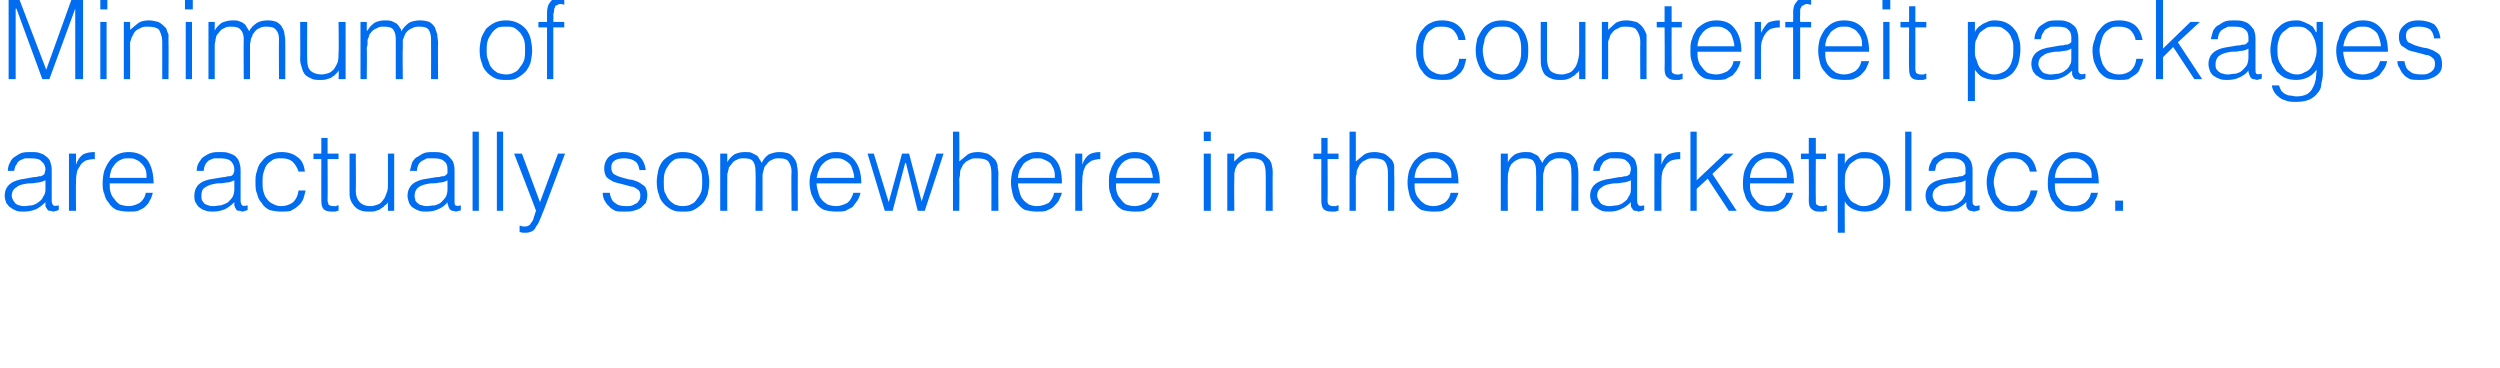
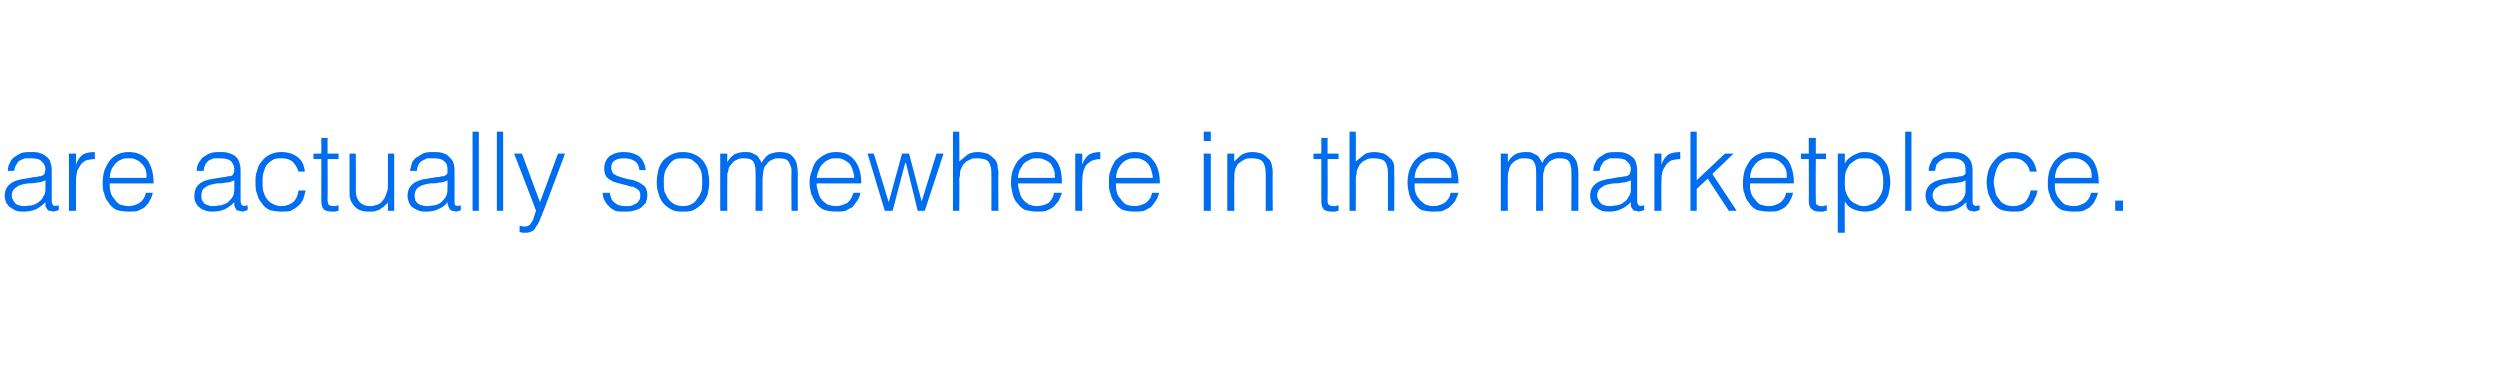
<svg xmlns="http://www.w3.org/2000/svg" version="1.1" width="319px" height="46.948px" viewBox="0 0 319 46.948">
  <desc>Minimum of counterfeit packages are actually somewhere in the marketplace</desc>
  <defs />
  <g id="Polygon14402">
-     <path d="M 5.8 23 C 5.4 23.2 5 23.3 4.7 23.3 C 4.3 23.4 3.9 23.4 3.6 23.4 C 2.9 23.5 2.4 23.6 2.1 23.9 C 1.7 24.1 1.5 24.5 1.5 25 C 1.5 25.2 1.6 25.4 1.7 25.6 C 1.8 25.7 1.9 25.9 2 26 C 2.2 26.1 2.3 26.2 2.5 26.2 C 2.7 26.3 2.9 26.3 3.1 26.3 C 3.4 26.3 3.8 26.2 4.1 26.2 C 4.4 26.1 4.7 26 4.9 25.8 C 5.2 25.6 5.4 25.4 5.5 25.1 C 5.7 24.9 5.8 24.5 5.8 24.2 C 5.8 24.2 5.8 23 5.8 23 Z M 4.3 22.6 C 4.5 22.6 4.7 22.6 4.9 22.5 C 5.1 22.5 5.3 22.5 5.4 22.4 C 5.6 22.3 5.7 22.2 5.7 22.1 C 5.7 21.9 5.8 21.8 5.8 21.6 C 5.8 21.2 5.6 20.8 5.3 20.6 C 5.1 20.3 4.6 20.2 3.9 20.2 C 3.7 20.2 3.4 20.2 3.2 20.2 C 2.9 20.3 2.7 20.4 2.5 20.5 C 2.3 20.6 2.2 20.8 2.1 21 C 1.9 21.2 1.9 21.5 1.8 21.8 C 1.8 21.8 1 21.8 1 21.8 C 1 21.4 1.1 21 1.3 20.7 C 1.4 20.4 1.7 20.1 1.9 20 C 2.2 19.8 2.5 19.6 2.8 19.5 C 3.2 19.4 3.6 19.4 4 19.4 C 4.3 19.4 4.7 19.4 5 19.5 C 5.3 19.6 5.6 19.7 5.8 19.9 C 6.1 20.1 6.3 20.3 6.4 20.6 C 6.5 20.9 6.6 21.2 6.6 21.7 C 6.6 21.7 6.6 25.6 6.6 25.6 C 6.6 25.9 6.7 26.1 6.8 26.2 C 6.9 26.3 7.1 26.3 7.5 26.2 C 7.5 26.2 7.5 26.8 7.5 26.8 C 7.4 26.8 7.3 26.9 7.2 26.9 C 7.1 26.9 6.9 27 6.8 27 C 6.7 27 6.6 26.9 6.4 26.9 C 6.3 26.9 6.2 26.9 6.1 26.8 C 6 26.7 6 26.6 5.9 26.5 C 5.8 26.4 5.8 26.3 5.8 26.2 C 5.8 26.1 5.8 26 5.8 25.8 C 5.4 26.2 5 26.5 4.6 26.7 C 4.1 26.9 3.6 27 3.1 27 C 2.7 27 2.4 27 2.1 26.9 C 1.9 26.8 1.6 26.7 1.4 26.5 C 1.1 26.4 1 26.1 0.8 25.9 C 0.7 25.6 0.6 25.3 0.6 25 C 0.6 23.7 1.5 23 3.2 22.8 C 3.2 22.8 4.3 22.6 4.3 22.6 Z M 9.7 26.9 L 8.8 26.9 L 8.8 19.6 L 9.7 19.6 L 9.7 21 C 9.7 21 9.7 20.96 9.7 21 C 9.9 20.4 10.2 20 10.6 19.7 C 11 19.5 11.5 19.4 12.1 19.4 C 12.1 19.4 12.1 20.3 12.1 20.3 C 11.6 20.3 11.2 20.4 10.9 20.5 C 10.6 20.7 10.3 20.9 10.2 21.2 C 10 21.5 9.8 21.8 9.8 22.1 C 9.7 22.5 9.7 22.9 9.7 23.3 C 9.67 23.3 9.7 26.9 9.7 26.9 Z M 18.7 22.7 C 18.7 22.4 18.7 22 18.6 21.7 C 18.5 21.4 18.3 21.1 18.1 20.9 C 17.9 20.7 17.7 20.5 17.4 20.4 C 17.1 20.2 16.8 20.2 16.4 20.2 C 16 20.2 15.7 20.2 15.4 20.4 C 15.1 20.5 14.9 20.7 14.7 20.9 C 14.5 21.2 14.3 21.4 14.2 21.7 C 14.1 22 14 22.4 14 22.7 C 14 22.7 18.7 22.7 18.7 22.7 Z M 14 23.4 C 14 23.8 14 24.2 14.1 24.5 C 14.2 24.9 14.4 25.2 14.6 25.4 C 14.8 25.7 15 25.9 15.3 26.1 C 15.7 26.2 16 26.3 16.4 26.3 C 17 26.3 17.4 26.1 17.8 25.9 C 18.2 25.6 18.5 25.2 18.6 24.6 C 18.6 24.6 19.5 24.6 19.5 24.6 C 19.4 25 19.3 25.3 19.1 25.6 C 19 25.9 18.8 26.1 18.5 26.4 C 18.3 26.6 18 26.7 17.6 26.9 C 17.3 27 16.9 27 16.4 27 C 15.8 27 15.3 26.9 14.9 26.8 C 14.5 26.6 14.1 26.3 13.9 25.9 C 13.6 25.6 13.4 25.2 13.3 24.7 C 13.1 24.3 13.1 23.8 13.1 23.3 C 13.1 22.7 13.2 22.2 13.3 21.8 C 13.5 21.3 13.7 20.9 14 20.5 C 14.2 20.2 14.6 19.9 15 19.7 C 15.4 19.5 15.9 19.4 16.4 19.4 C 17.4 19.4 18.2 19.7 18.8 20.4 C 19.3 21.1 19.6 22.1 19.6 23.4 C 19.6 23.4 14 23.4 14 23.4 Z M 29.9 23 C 29.5 23.2 29.2 23.3 28.8 23.3 C 28.4 23.4 28.1 23.4 27.7 23.4 C 27.1 23.5 26.6 23.6 26.2 23.9 C 25.8 24.1 25.7 24.5 25.7 25 C 25.7 25.2 25.7 25.4 25.8 25.6 C 25.9 25.7 26 25.9 26.1 26 C 26.3 26.1 26.5 26.2 26.6 26.2 C 26.8 26.3 27 26.3 27.2 26.3 C 27.6 26.3 27.9 26.2 28.2 26.2 C 28.5 26.1 28.8 26 29.1 25.8 C 29.3 25.6 29.5 25.4 29.7 25.1 C 29.8 24.9 29.9 24.5 29.9 24.2 C 29.9 24.2 29.9 23 29.9 23 Z M 28.5 22.6 C 28.6 22.6 28.8 22.6 29 22.5 C 29.2 22.5 29.4 22.5 29.6 22.4 C 29.7 22.3 29.8 22.2 29.8 22.1 C 29.9 21.9 29.9 21.8 29.9 21.6 C 29.9 21.2 29.7 20.8 29.5 20.6 C 29.2 20.3 28.7 20.2 28.1 20.2 C 27.8 20.2 27.5 20.2 27.3 20.2 C 27 20.3 26.8 20.4 26.6 20.5 C 26.5 20.6 26.3 20.8 26.2 21 C 26.1 21.2 26 21.5 26 21.8 C 26 21.8 25.1 21.8 25.1 21.8 C 25.1 21.4 25.2 21 25.4 20.7 C 25.6 20.4 25.8 20.1 26 20 C 26.3 19.8 26.6 19.6 27 19.5 C 27.3 19.4 27.7 19.4 28.1 19.4 C 28.4 19.4 28.8 19.4 29.1 19.5 C 29.4 19.6 29.7 19.7 30 19.9 C 30.2 20.1 30.4 20.3 30.5 20.6 C 30.6 20.9 30.7 21.2 30.7 21.7 C 30.7 21.7 30.7 25.6 30.7 25.6 C 30.7 25.9 30.8 26.1 30.9 26.2 C 31 26.3 31.2 26.3 31.6 26.2 C 31.6 26.2 31.6 26.8 31.6 26.8 C 31.5 26.8 31.4 26.9 31.3 26.9 C 31.2 26.9 31.1 27 30.9 27 C 30.8 27 30.7 26.9 30.6 26.9 C 30.4 26.9 30.3 26.9 30.2 26.8 C 30.1 26.7 30.1 26.6 30 26.5 C 30 26.4 29.9 26.3 29.9 26.2 C 29.9 26.1 29.9 26 29.9 25.8 C 29.5 26.2 29.1 26.5 28.7 26.7 C 28.2 26.9 27.7 27 27.2 27 C 26.9 27 26.6 27 26.3 26.9 C 26 26.8 25.7 26.7 25.5 26.5 C 25.3 26.4 25.1 26.1 25 25.9 C 24.8 25.6 24.8 25.3 24.8 25 C 24.8 23.7 25.6 23 27.3 22.8 C 27.3 22.8 28.5 22.6 28.5 22.6 Z M 38.1 21.9 C 37.9 21.3 37.6 20.9 37.3 20.6 C 36.9 20.3 36.5 20.2 35.9 20.2 C 35.5 20.2 35.1 20.2 34.8 20.4 C 34.5 20.6 34.2 20.8 34 21.1 C 33.8 21.4 33.7 21.8 33.6 22.1 C 33.5 22.5 33.5 22.9 33.5 23.2 C 33.5 23.6 33.5 24 33.6 24.4 C 33.7 24.7 33.8 25.1 34 25.3 C 34.2 25.6 34.5 25.9 34.8 26 C 35.1 26.2 35.5 26.3 35.9 26.3 C 36.5 26.3 37 26.1 37.4 25.8 C 37.8 25.4 38 25 38.1 24.3 C 38.1 24.3 39 24.3 39 24.3 C 38.9 24.7 38.8 25.1 38.7 25.4 C 38.5 25.8 38.3 26.1 38 26.3 C 37.8 26.5 37.5 26.7 37.1 26.9 C 36.8 27 36.4 27 35.9 27 C 35.3 27 34.8 26.9 34.4 26.8 C 34 26.6 33.6 26.3 33.4 25.9 C 33.1 25.6 32.9 25.2 32.8 24.7 C 32.6 24.3 32.6 23.8 32.6 23.2 C 32.6 22.7 32.6 22.3 32.8 21.8 C 32.9 21.3 33.1 20.9 33.4 20.6 C 33.7 20.2 34 19.9 34.5 19.7 C 34.9 19.5 35.4 19.4 35.9 19.4 C 36.7 19.4 37.4 19.6 37.9 20 C 38.5 20.4 38.8 21 38.9 21.9 C 38.9 21.9 38.1 21.9 38.1 21.9 Z M 43.2 26.9 C 43.1 26.9 43 26.9 42.8 27 C 42.7 27 42.5 27 42.3 27 C 41.9 27 41.5 26.9 41.3 26.7 C 41.1 26.5 41 26.1 41 25.6 C 40.99 25.61 41 20.3 41 20.3 L 40 20.3 L 40 19.6 L 41 19.6 L 41 17.6 L 41.8 17.6 L 41.8 19.6 L 43.2 19.6 L 43.2 20.3 L 41.8 20.3 C 41.8 20.3 41.83 25.27 41.8 25.3 C 41.8 25.4 41.8 25.6 41.8 25.7 C 41.9 25.9 41.9 26 41.9 26.1 C 42 26.1 42 26.2 42.1 26.2 C 42.2 26.3 42.4 26.3 42.6 26.3 C 42.7 26.3 42.8 26.3 42.9 26.3 C 43 26.2 43.1 26.2 43.2 26.2 C 43.2 26.2 43.2 26.9 43.2 26.9 Z M 49.5 19.6 L 50.3 19.6 L 50.3 26.9 L 49.5 26.9 C 49.5 26.9 49.5 25.84 49.5 25.8 C 49.4 26 49.3 26.1 49.1 26.2 C 49 26.4 48.8 26.5 48.6 26.6 C 48.5 26.8 48.2 26.8 48 26.9 C 47.8 27 47.5 27 47.2 27 C 46.7 27 46.3 27 45.9 26.8 C 45.6 26.7 45.4 26.5 45.2 26.3 C 45 26 44.8 25.8 44.7 25.4 C 44.6 25.1 44.6 24.8 44.6 24.4 C 44.59 24.37 44.6 19.6 44.6 19.6 L 45.4 19.6 C 45.4 19.6 45.43 24.36 45.4 24.4 C 45.4 25 45.6 25.5 45.9 25.8 C 46.2 26.1 46.6 26.3 47.3 26.3 C 47.6 26.3 47.9 26.2 48.2 26.1 C 48.5 26 48.7 25.8 48.9 25.5 C 49.1 25.3 49.2 25 49.3 24.7 C 49.5 24.3 49.5 23.9 49.5 23.5 C 49.5 23.55 49.5 19.6 49.5 19.6 Z M 57.1 23 C 56.8 23.2 56.4 23.3 56 23.3 C 55.7 23.4 55.3 23.4 54.9 23.4 C 54.3 23.5 53.8 23.6 53.4 23.9 C 53.1 24.1 52.9 24.5 52.9 25 C 52.9 25.2 53 25.4 53 25.6 C 53.1 25.7 53.2 25.9 53.4 26 C 53.5 26.1 53.7 26.2 53.9 26.2 C 54.1 26.3 54.3 26.3 54.5 26.3 C 54.8 26.3 55.1 26.2 55.5 26.2 C 55.8 26.1 56.1 26 56.3 25.8 C 56.5 25.6 56.7 25.4 56.9 25.1 C 57 24.9 57.1 24.5 57.1 24.2 C 57.1 24.2 57.1 23 57.1 23 Z M 55.7 22.6 C 55.9 22.6 56.1 22.6 56.3 22.5 C 56.5 22.5 56.7 22.5 56.8 22.4 C 57 22.3 57 22.2 57.1 22.1 C 57.1 21.9 57.1 21.8 57.1 21.6 C 57.1 21.2 57 20.8 56.7 20.6 C 56.4 20.3 56 20.2 55.3 20.2 C 55 20.2 54.8 20.2 54.5 20.2 C 54.3 20.3 54.1 20.4 53.9 20.5 C 53.7 20.6 53.5 20.8 53.4 21 C 53.3 21.2 53.2 21.5 53.2 21.8 C 53.2 21.8 52.3 21.8 52.3 21.8 C 52.4 21.4 52.5 21 52.6 20.7 C 52.8 20.4 53 20.1 53.3 20 C 53.6 19.8 53.9 19.6 54.2 19.5 C 54.6 19.4 54.9 19.4 55.3 19.4 C 55.7 19.4 56 19.4 56.4 19.5 C 56.7 19.6 57 19.7 57.2 19.9 C 57.4 20.1 57.6 20.3 57.8 20.6 C 57.9 20.9 58 21.2 58 21.7 C 58 21.7 58 25.6 58 25.6 C 58 25.9 58 26.1 58.1 26.2 C 58.3 26.3 58.5 26.3 58.8 26.2 C 58.8 26.2 58.8 26.8 58.8 26.8 C 58.8 26.8 58.7 26.9 58.6 26.9 C 58.4 26.9 58.3 27 58.2 27 C 58.1 27 57.9 26.9 57.8 26.9 C 57.7 26.9 57.6 26.9 57.5 26.8 C 57.4 26.7 57.3 26.6 57.3 26.5 C 57.2 26.4 57.2 26.3 57.2 26.2 C 57.1 26.1 57.1 26 57.1 25.8 C 56.8 26.2 56.4 26.5 55.9 26.7 C 55.5 26.9 55 27 54.4 27 C 54.1 27 53.8 27 53.5 26.9 C 53.2 26.8 53 26.7 52.7 26.5 C 52.5 26.4 52.3 26.1 52.2 25.9 C 52.1 25.6 52 25.3 52 25 C 52 23.7 52.9 23 54.5 22.8 C 54.5 22.8 55.7 22.6 55.7 22.6 Z M 60.3 26.9 L 60.3 16.8 L 61.1 16.8 L 61.1 26.9 L 60.3 26.9 Z M 63.4 26.9 L 63.4 16.8 L 64.2 16.8 L 64.2 26.9 L 63.4 26.9 Z M 66.3 28.8 C 66.4 28.8 66.5 28.8 66.7 28.9 C 66.8 28.9 66.9 28.9 67 28.9 C 67.3 28.9 67.4 28.8 67.6 28.7 C 67.7 28.5 67.9 28.3 68 28.1 C 68.1 27.9 68.1 27.7 68.2 27.5 C 68.3 27.2 68.3 27.1 68.4 26.9 C 68.43 26.9 65.6 19.6 65.6 19.6 L 66.6 19.6 L 68.9 25.8 L 71.2 19.6 L 72.1 19.6 C 72.1 19.6 69.41 26.75 69.4 26.8 C 69.2 27.2 69.1 27.6 68.9 28 C 68.8 28.3 68.6 28.7 68.4 28.9 C 68.3 29.2 68.1 29.4 67.9 29.5 C 67.7 29.6 67.4 29.7 67.1 29.7 C 67 29.7 66.8 29.7 66.7 29.7 C 66.6 29.7 66.4 29.6 66.3 29.6 C 66.3 29.6 66.3 28.8 66.3 28.8 Z M 77.8 24.6 C 77.9 25.2 78.1 25.7 78.5 25.9 C 78.8 26.2 79.3 26.3 79.9 26.3 C 80.2 26.3 80.5 26.3 80.7 26.2 C 80.9 26.1 81.1 26 81.3 25.9 C 81.4 25.8 81.5 25.6 81.6 25.5 C 81.7 25.3 81.7 25.1 81.7 24.9 C 81.7 24.6 81.6 24.3 81.4 24.2 C 81.1 24 80.9 23.8 80.5 23.8 C 80.2 23.7 79.8 23.6 79.4 23.5 C 79 23.4 78.6 23.3 78.3 23.2 C 77.9 23 77.6 22.8 77.4 22.6 C 77.2 22.3 77.1 22 77.1 21.5 C 77.1 20.9 77.3 20.4 77.7 20 C 78.2 19.6 78.8 19.4 79.6 19.4 C 80.4 19.4 81 19.6 81.5 19.9 C 82 20.3 82.3 20.9 82.4 21.7 C 82.4 21.7 81.6 21.7 81.6 21.7 C 81.5 21.1 81.3 20.7 80.9 20.5 C 80.6 20.3 80.1 20.2 79.6 20.2 C 79.1 20.2 78.7 20.3 78.4 20.5 C 78.1 20.7 78 21 78 21.4 C 78 21.7 78.1 22 78.3 22.2 C 78.5 22.3 78.8 22.5 79.2 22.6 C 79.5 22.7 79.9 22.8 80.3 22.9 C 80.7 22.9 81.1 23.1 81.4 23.2 C 81.8 23.4 82 23.6 82.3 23.8 C 82.5 24.1 82.6 24.5 82.6 24.9 C 82.6 25.3 82.5 25.6 82.4 25.9 C 82.2 26.1 82 26.3 81.8 26.5 C 81.5 26.7 81.2 26.8 80.8 26.9 C 80.5 27 80.1 27 79.7 27 C 79.2 27 78.8 27 78.5 26.9 C 78.2 26.7 77.9 26.6 77.7 26.3 C 77.4 26.1 77.3 25.8 77.1 25.5 C 77 25.3 76.9 24.9 76.9 24.6 C 76.9 24.6 77.8 24.6 77.8 24.6 Z M 87.1 27 C 86.7 27 86.2 27 85.8 26.8 C 85.4 26.6 85.1 26.4 84.8 26.1 C 84.5 25.8 84.2 25.4 84.1 24.9 C 83.9 24.4 83.8 23.9 83.8 23.2 C 83.8 22.7 83.9 22.2 84 21.7 C 84.1 21.3 84.3 20.9 84.6 20.5 C 84.9 20.2 85.3 19.9 85.7 19.7 C 86.1 19.5 86.6 19.4 87.1 19.4 C 87.7 19.4 88.2 19.5 88.6 19.7 C 89.1 19.9 89.4 20.2 89.7 20.5 C 90 20.9 90.2 21.3 90.3 21.7 C 90.4 22.2 90.5 22.7 90.5 23.2 C 90.5 23.8 90.4 24.3 90.3 24.8 C 90.1 25.3 89.9 25.7 89.6 26 C 89.3 26.3 88.9 26.6 88.5 26.8 C 88.1 27 87.7 27 87.1 27 Z M 89.6 23.2 C 89.6 22.8 89.6 22.4 89.5 22 C 89.4 21.6 89.2 21.3 89 21 C 88.8 20.8 88.6 20.6 88.3 20.4 C 88 20.2 87.6 20.2 87.1 20.2 C 86.7 20.2 86.3 20.2 86 20.4 C 85.7 20.6 85.5 20.8 85.3 21.1 C 85.1 21.4 84.9 21.7 84.8 22.1 C 84.7 22.5 84.7 22.8 84.7 23.2 C 84.7 23.7 84.7 24.1 84.8 24.5 C 85 24.8 85.1 25.2 85.3 25.4 C 85.5 25.7 85.8 25.9 86.1 26.1 C 86.4 26.2 86.7 26.3 87.1 26.3 C 87.6 26.3 88 26.2 88.3 26 C 88.6 25.9 88.8 25.6 89 25.3 C 89.2 25.1 89.4 24.7 89.5 24.4 C 89.6 24 89.6 23.6 89.6 23.2 Z M 92.8 26.9 L 91.9 26.9 L 91.9 19.6 L 92.8 19.6 L 92.8 20.7 C 92.8 20.7 92.81 20.69 92.8 20.7 C 93 20.3 93.3 20 93.7 19.7 C 94.1 19.5 94.6 19.4 95 19.4 C 95.4 19.4 95.7 19.4 95.9 19.5 C 96.1 19.6 96.3 19.7 96.5 19.8 C 96.7 19.9 96.8 20.1 96.9 20.3 C 97 20.4 97.1 20.6 97.2 20.8 C 97.4 20.3 97.7 20 98.1 19.7 C 98.6 19.5 99 19.4 99.5 19.4 C 100 19.4 100.4 19.5 100.7 19.6 C 101 19.8 101.2 20 101.4 20.3 C 101.6 20.6 101.7 20.9 101.7 21.2 C 101.8 21.6 101.8 21.9 101.8 22.3 C 101.79 22.27 101.8 26.9 101.8 26.9 L 101 26.9 C 101 26.9 100.95 21.84 101 21.8 C 101 21.3 100.8 20.9 100.6 20.6 C 100.4 20.3 100 20.2 99.4 20.2 C 99.1 20.2 98.8 20.2 98.5 20.4 C 98.2 20.5 98 20.7 97.8 21 C 97.7 21.1 97.6 21.2 97.5 21.4 C 97.5 21.6 97.4 21.7 97.4 21.9 C 97.3 22.1 97.3 22.3 97.3 22.5 C 97.3 22.6 97.3 22.8 97.3 22.9 C 97.29 22.95 97.3 26.9 97.3 26.9 L 96.4 26.9 C 96.4 26.9 96.45 21.84 96.4 21.8 C 96.4 21.3 96.3 20.9 96.1 20.6 C 95.9 20.3 95.5 20.2 94.9 20.2 C 94.6 20.2 94.3 20.2 94 20.4 C 93.7 20.5 93.5 20.7 93.3 21 C 93.2 21.1 93.1 21.2 93 21.4 C 93 21.6 92.9 21.7 92.9 21.9 C 92.8 22.1 92.8 22.3 92.8 22.5 C 92.8 22.6 92.8 22.8 92.8 22.9 C 92.78 22.95 92.8 26.9 92.8 26.9 Z M 109 22.7 C 109 22.4 108.9 22 108.8 21.7 C 108.7 21.4 108.6 21.1 108.4 20.9 C 108.2 20.7 107.9 20.5 107.7 20.4 C 107.4 20.2 107 20.2 106.7 20.2 C 106.3 20.2 106 20.2 105.7 20.4 C 105.4 20.5 105.2 20.7 105 20.9 C 104.7 21.2 104.6 21.4 104.5 21.7 C 104.3 22 104.3 22.4 104.2 22.7 C 104.2 22.7 109 22.7 109 22.7 Z M 104.2 23.4 C 104.2 23.8 104.3 24.2 104.4 24.5 C 104.5 24.9 104.6 25.2 104.8 25.4 C 105 25.7 105.3 25.9 105.6 26.1 C 105.9 26.2 106.3 26.3 106.7 26.3 C 107.2 26.3 107.7 26.1 108.1 25.9 C 108.5 25.6 108.7 25.2 108.9 24.6 C 108.9 24.6 109.8 24.6 109.8 24.6 C 109.7 25 109.6 25.3 109.4 25.6 C 109.2 25.9 109 26.1 108.8 26.4 C 108.5 26.6 108.2 26.7 107.9 26.9 C 107.5 27 107.1 27 106.7 27 C 106.1 27 105.6 26.9 105.2 26.8 C 104.7 26.6 104.4 26.3 104.1 25.9 C 103.9 25.6 103.7 25.2 103.5 24.7 C 103.4 24.3 103.3 23.8 103.3 23.3 C 103.3 22.7 103.4 22.2 103.6 21.8 C 103.7 21.3 103.9 20.9 104.2 20.5 C 104.5 20.2 104.9 19.9 105.3 19.7 C 105.7 19.5 106.1 19.4 106.7 19.4 C 107.7 19.4 108.4 19.7 109 20.4 C 109.6 21.1 109.9 22.1 109.9 23.4 C 109.9 23.4 104.2 23.4 104.2 23.4 Z M 117.6 25.7 L 119.5 19.6 L 120.4 19.6 L 118 26.9 L 117.1 26.9 L 115.6 20.8 L 115.5 20.8 L 113.9 26.9 L 112.9 26.9 L 110.7 19.6 L 111.5 19.6 L 113.4 25.8 L 115.1 19.6 L 116 19.6 L 117.6 25.7 Z M 121.6 26.9 L 121.6 16.8 L 122.4 16.8 C 122.4 16.8 122.44 20.61 122.4 20.6 C 122.8 20.3 123.1 20 123.5 19.7 C 123.8 19.5 124.3 19.4 124.8 19.4 C 125.2 19.4 125.6 19.5 126 19.6 C 126.4 19.8 126.7 20.1 127 20.4 C 127.2 20.7 127.3 21 127.3 21.2 C 127.3 21.5 127.4 21.8 127.4 22.1 C 127.36 22.11 127.4 26.9 127.4 26.9 L 126.5 26.9 C 126.5 26.9 126.52 22.12 126.5 22.1 C 126.5 21.5 126.4 21 126.1 20.6 C 125.8 20.3 125.3 20.2 124.6 20.2 C 124.4 20.2 124.1 20.2 123.9 20.3 C 123.7 20.4 123.5 20.5 123.3 20.6 C 123.2 20.7 123 20.9 122.9 21 C 122.8 21.2 122.7 21.4 122.6 21.6 C 122.5 21.8 122.5 22 122.5 22.2 C 122.5 22.5 122.4 22.7 122.4 22.9 C 122.44 22.95 122.4 26.9 122.4 26.9 L 121.6 26.9 Z M 134.6 22.7 C 134.6 22.4 134.6 22 134.5 21.7 C 134.4 21.4 134.2 21.1 134.1 20.9 C 133.9 20.7 133.6 20.5 133.3 20.4 C 133 20.2 132.7 20.2 132.3 20.2 C 132 20.2 131.6 20.2 131.4 20.4 C 131.1 20.5 130.8 20.7 130.6 20.9 C 130.4 21.2 130.3 21.4 130.1 21.7 C 130 22 129.9 22.4 129.9 22.7 C 129.9 22.7 134.6 22.7 134.6 22.7 Z M 129.9 23.4 C 129.9 23.8 130 24.2 130.1 24.5 C 130.2 24.9 130.3 25.2 130.5 25.4 C 130.7 25.7 131 25.9 131.3 26.1 C 131.6 26.2 131.9 26.3 132.3 26.3 C 132.9 26.3 133.4 26.1 133.8 25.9 C 134.1 25.6 134.4 25.2 134.5 24.6 C 134.5 24.6 135.5 24.6 135.5 24.6 C 135.4 25 135.2 25.3 135.1 25.6 C 134.9 25.9 134.7 26.1 134.4 26.4 C 134.2 26.6 133.9 26.7 133.5 26.9 C 133.2 27 132.8 27 132.3 27 C 131.8 27 131.3 26.9 130.8 26.8 C 130.4 26.6 130.1 26.3 129.8 25.9 C 129.5 25.6 129.3 25.2 129.2 24.7 C 129.1 24.3 129 23.8 129 23.3 C 129 22.7 129.1 22.2 129.2 21.8 C 129.4 21.3 129.6 20.9 129.9 20.5 C 130.2 20.2 130.5 19.9 130.9 19.7 C 131.4 19.5 131.8 19.4 132.3 19.4 C 133.3 19.4 134.1 19.7 134.7 20.4 C 135.3 21.1 135.5 22.1 135.5 23.4 C 135.5 23.4 129.9 23.4 129.9 23.4 Z M 138.1 26.9 L 137.2 26.9 L 137.2 19.6 L 138.1 19.6 L 138.1 21 C 138.1 21 138.08 20.96 138.1 21 C 138.3 20.4 138.6 20 139 19.7 C 139.4 19.5 139.8 19.4 140.4 19.4 C 140.4 19.4 140.4 20.3 140.4 20.3 C 140 20.3 139.6 20.4 139.3 20.5 C 139 20.7 138.7 20.9 138.5 21.2 C 138.4 21.5 138.2 21.8 138.2 22.1 C 138.1 22.5 138.1 22.9 138.1 23.3 C 138.05 23.3 138.1 26.9 138.1 26.9 Z M 147.1 22.7 C 147.1 22.4 147 22 146.9 21.7 C 146.8 21.4 146.7 21.1 146.5 20.9 C 146.3 20.7 146.1 20.5 145.8 20.4 C 145.5 20.2 145.2 20.2 144.8 20.2 C 144.4 20.2 144.1 20.2 143.8 20.4 C 143.5 20.5 143.3 20.7 143.1 20.9 C 142.9 21.2 142.7 21.4 142.6 21.7 C 142.5 22 142.4 22.4 142.4 22.7 C 142.4 22.7 147.1 22.7 147.1 22.7 Z M 142.4 23.4 C 142.4 23.8 142.4 24.2 142.5 24.5 C 142.6 24.9 142.8 25.2 143 25.4 C 143.2 25.7 143.4 25.9 143.7 26.1 C 144 26.2 144.4 26.3 144.8 26.3 C 145.3 26.3 145.8 26.1 146.2 25.9 C 146.6 25.6 146.9 25.2 147 24.6 C 147 24.6 147.9 24.6 147.9 24.6 C 147.8 25 147.7 25.3 147.5 25.6 C 147.3 25.9 147.1 26.1 146.9 26.4 C 146.6 26.6 146.3 26.7 146 26.9 C 145.6 27 145.2 27 144.8 27 C 144.2 27 143.7 26.9 143.3 26.8 C 142.9 26.6 142.5 26.3 142.3 25.9 C 142 25.6 141.8 25.2 141.7 24.7 C 141.5 24.3 141.5 23.8 141.5 23.3 C 141.5 22.7 141.5 22.2 141.7 21.8 C 141.8 21.3 142.1 20.9 142.3 20.5 C 142.6 20.2 143 19.9 143.4 19.7 C 143.8 19.5 144.3 19.4 144.8 19.4 C 145.8 19.4 146.6 19.7 147.1 20.4 C 147.7 21.1 148 22.1 148 23.4 C 148 23.4 142.4 23.4 142.4 23.4 Z M 153.6 26.9 L 153.6 19.6 L 154.5 19.6 L 154.5 26.9 L 153.6 26.9 Z M 153.6 18 L 153.6 16.8 L 154.5 16.8 L 154.5 18 L 153.6 18 Z M 157.5 26.9 L 156.6 26.9 L 156.6 19.6 L 157.5 19.6 C 157.5 19.6 157.46 20.61 157.5 20.6 C 157.8 20.3 158.1 20 158.5 19.7 C 158.9 19.5 159.3 19.4 159.8 19.4 C 160.2 19.4 160.7 19.5 161 19.6 C 161.4 19.8 161.7 20.1 162 20.4 C 162.2 20.7 162.3 21 162.3 21.2 C 162.4 21.5 162.4 21.8 162.4 22.1 C 162.37 22.11 162.4 26.9 162.4 26.9 L 161.5 26.9 C 161.5 26.9 161.53 22.12 161.5 22.1 C 161.5 21.5 161.4 21 161.1 20.6 C 160.8 20.3 160.3 20.2 159.7 20.2 C 159.4 20.2 159.2 20.2 158.9 20.3 C 158.7 20.4 158.5 20.5 158.4 20.6 C 158.2 20.7 158 20.9 157.9 21 C 157.8 21.2 157.7 21.4 157.6 21.6 C 157.6 21.8 157.5 22 157.5 22.2 C 157.5 22.5 157.5 22.7 157.5 22.9 C 157.46 22.95 157.5 26.9 157.5 26.9 Z M 170.8 26.9 C 170.7 26.9 170.6 26.9 170.4 27 C 170.3 27 170.1 27 169.9 27 C 169.5 27 169.1 26.9 168.9 26.7 C 168.7 26.5 168.6 26.1 168.6 25.6 C 168.59 25.61 168.6 20.3 168.6 20.3 L 167.6 20.3 L 167.6 19.6 L 168.6 19.6 L 168.6 17.6 L 169.4 17.6 L 169.4 19.6 L 170.8 19.6 L 170.8 20.3 L 169.4 20.3 C 169.4 20.3 169.43 25.27 169.4 25.3 C 169.4 25.4 169.4 25.6 169.4 25.7 C 169.4 25.9 169.5 26 169.5 26.1 C 169.6 26.1 169.6 26.2 169.7 26.2 C 169.8 26.3 170 26.3 170.2 26.3 C 170.3 26.3 170.4 26.3 170.5 26.3 C 170.6 26.2 170.7 26.2 170.8 26.2 C 170.8 26.2 170.8 26.9 170.8 26.9 Z M 172.2 26.9 L 172.2 16.8 L 173 16.8 C 173 16.8 173.02 20.61 173 20.6 C 173.4 20.3 173.7 20 174.1 19.7 C 174.4 19.5 174.9 19.4 175.4 19.4 C 175.8 19.4 176.2 19.5 176.6 19.6 C 177 19.8 177.3 20.1 177.6 20.4 C 177.8 20.7 177.9 21 177.9 21.2 C 177.9 21.5 177.9 21.8 177.9 22.1 C 177.94 22.11 177.9 26.9 177.9 26.9 L 177.1 26.9 C 177.1 26.9 177.1 22.12 177.1 22.1 C 177.1 21.5 177 21 176.7 20.6 C 176.4 20.3 175.9 20.2 175.2 20.2 C 175 20.2 174.7 20.2 174.5 20.3 C 174.3 20.4 174.1 20.5 173.9 20.6 C 173.8 20.7 173.6 20.9 173.5 21 C 173.4 21.2 173.3 21.4 173.2 21.6 C 173.1 21.8 173.1 22 173.1 22.2 C 173 22.5 173 22.7 173 22.9 C 173.02 22.95 173 26.9 173 26.9 L 172.2 26.9 Z M 185.2 22.7 C 185.2 22.4 185.2 22 185.1 21.7 C 185 21.4 184.8 21.1 184.6 20.9 C 184.4 20.7 184.2 20.5 183.9 20.4 C 183.6 20.2 183.3 20.2 182.9 20.2 C 182.5 20.2 182.2 20.2 181.9 20.4 C 181.7 20.5 181.4 20.7 181.2 20.9 C 181 21.2 180.8 21.4 180.7 21.7 C 180.6 22 180.5 22.4 180.5 22.7 C 180.5 22.7 185.2 22.7 185.2 22.7 Z M 180.5 23.4 C 180.5 23.8 180.5 24.2 180.6 24.5 C 180.7 24.9 180.9 25.2 181.1 25.4 C 181.3 25.7 181.6 25.9 181.9 26.1 C 182.2 26.2 182.5 26.3 182.9 26.3 C 183.5 26.3 183.9 26.1 184.3 25.9 C 184.7 25.6 185 25.2 185.1 24.6 C 185.1 24.6 186.1 24.6 186.1 24.6 C 186 25 185.8 25.3 185.7 25.6 C 185.5 25.9 185.3 26.1 185 26.4 C 184.8 26.6 184.5 26.7 184.1 26.9 C 183.8 27 183.4 27 182.9 27 C 182.3 27 181.8 26.9 181.4 26.8 C 181 26.6 180.7 26.3 180.4 25.9 C 180.1 25.6 179.9 25.2 179.8 24.7 C 179.7 24.3 179.6 23.8 179.6 23.3 C 179.6 22.7 179.7 22.2 179.8 21.8 C 180 21.3 180.2 20.9 180.5 20.5 C 180.8 20.2 181.1 19.9 181.5 19.7 C 181.9 19.5 182.4 19.4 182.9 19.4 C 183.9 19.4 184.7 19.7 185.3 20.4 C 185.8 21.1 186.1 22.1 186.1 23.4 C 186.1 23.4 180.5 23.4 180.5 23.4 Z M 192.4 26.9 L 191.5 26.9 L 191.5 19.6 L 192.4 19.6 L 192.4 20.7 C 192.4 20.7 192.4 20.69 192.4 20.7 C 192.6 20.3 192.9 20 193.3 19.7 C 193.7 19.5 194.2 19.4 194.6 19.4 C 195 19.4 195.3 19.4 195.5 19.5 C 195.7 19.6 195.9 19.7 196.1 19.8 C 196.3 19.9 196.4 20.1 196.5 20.3 C 196.6 20.4 196.7 20.6 196.8 20.8 C 197 20.3 197.3 20 197.7 19.7 C 198.1 19.5 198.6 19.4 199.1 19.4 C 199.6 19.4 200 19.5 200.3 19.6 C 200.6 19.8 200.8 20 201 20.3 C 201.2 20.6 201.3 20.9 201.3 21.2 C 201.4 21.6 201.4 21.9 201.4 22.3 C 201.39 22.27 201.4 26.9 201.4 26.9 L 200.5 26.9 C 200.5 26.9 200.55 21.84 200.5 21.8 C 200.5 21.3 200.4 20.9 200.2 20.6 C 200 20.3 199.6 20.2 199 20.2 C 198.7 20.2 198.4 20.2 198.1 20.4 C 197.8 20.5 197.6 20.7 197.4 21 C 197.3 21.1 197.2 21.2 197.1 21.4 C 197.1 21.6 197 21.7 197 21.9 C 196.9 22.1 196.9 22.3 196.9 22.5 C 196.9 22.6 196.9 22.8 196.9 22.9 C 196.88 22.95 196.9 26.9 196.9 26.9 L 196 26.9 C 196 26.9 196.04 21.84 196 21.8 C 196 21.3 195.9 20.9 195.7 20.6 C 195.5 20.3 195.1 20.2 194.5 20.2 C 194.2 20.2 193.9 20.2 193.6 20.4 C 193.3 20.5 193.1 20.7 192.8 21 C 192.8 21.1 192.7 21.2 192.6 21.4 C 192.6 21.6 192.5 21.7 192.5 21.9 C 192.4 22.1 192.4 22.3 192.4 22.5 C 192.4 22.6 192.4 22.8 192.4 22.9 C 192.37 22.95 192.4 26.9 192.4 26.9 Z M 208.1 23 C 207.7 23.2 207.3 23.3 207 23.3 C 206.6 23.4 206.2 23.4 205.9 23.4 C 205.2 23.5 204.7 23.6 204.4 23.9 C 204 24.1 203.8 24.5 203.8 25 C 203.8 25.2 203.9 25.4 204 25.6 C 204.1 25.7 204.2 25.9 204.3 26 C 204.5 26.1 204.6 26.2 204.8 26.2 C 205 26.3 205.2 26.3 205.4 26.3 C 205.7 26.3 206.1 26.2 206.4 26.2 C 206.7 26.1 207 26 207.2 25.8 C 207.5 25.6 207.7 25.4 207.8 25.1 C 208 24.9 208.1 24.5 208.1 24.2 C 208.1 24.2 208.1 23 208.1 23 Z M 206.6 22.6 C 206.8 22.6 207 22.6 207.2 22.5 C 207.4 22.5 207.6 22.5 207.7 22.4 C 207.9 22.3 208 22.2 208 22.1 C 208 21.9 208.1 21.8 208.1 21.6 C 208.1 21.2 207.9 20.8 207.6 20.6 C 207.4 20.3 206.9 20.2 206.2 20.2 C 206 20.2 205.7 20.2 205.4 20.2 C 205.2 20.3 205 20.4 204.8 20.5 C 204.6 20.6 204.5 20.8 204.4 21 C 204.2 21.2 204.2 21.5 204.1 21.8 C 204.1 21.8 203.3 21.8 203.3 21.8 C 203.3 21.4 203.4 21 203.6 20.7 C 203.7 20.4 204 20.1 204.2 20 C 204.5 19.8 204.8 19.6 205.1 19.5 C 205.5 19.4 205.9 19.4 206.3 19.4 C 206.6 19.4 207 19.4 207.3 19.5 C 207.6 19.6 207.9 19.7 208.1 19.9 C 208.4 20.1 208.6 20.3 208.7 20.6 C 208.8 20.9 208.9 21.2 208.9 21.7 C 208.9 21.7 208.9 25.6 208.9 25.6 C 208.9 25.9 209 26.1 209.1 26.2 C 209.2 26.3 209.4 26.3 209.8 26.2 C 209.8 26.2 209.8 26.8 209.8 26.8 C 209.7 26.8 209.6 26.9 209.5 26.9 C 209.4 26.9 209.2 27 209.1 27 C 209 27 208.9 26.9 208.7 26.9 C 208.6 26.9 208.5 26.9 208.4 26.8 C 208.3 26.7 208.3 26.6 208.2 26.5 C 208.1 26.4 208.1 26.3 208.1 26.2 C 208.1 26.1 208.1 26 208.1 25.8 C 207.7 26.2 207.3 26.5 206.8 26.7 C 206.4 26.9 205.9 27 205.4 27 C 205 27 204.7 27 204.4 26.9 C 204.2 26.8 203.9 26.7 203.7 26.5 C 203.4 26.4 203.3 26.1 203.1 25.9 C 203 25.6 202.9 25.3 202.9 25 C 202.9 23.7 203.8 23 205.5 22.8 C 205.5 22.8 206.6 22.6 206.6 22.6 Z M 212 26.9 L 211.1 26.9 L 211.1 19.6 L 212 19.6 L 212 21 C 212 21 212 20.96 212 21 C 212.2 20.4 212.5 20 212.9 19.7 C 213.3 19.5 213.8 19.4 214.4 19.4 C 214.4 19.4 214.4 20.3 214.4 20.3 C 213.9 20.3 213.5 20.4 213.2 20.5 C 212.9 20.7 212.6 20.9 212.5 21.2 C 212.3 21.5 212.1 21.8 212.1 22.1 C 212 22.5 212 22.9 212 23.3 C 211.97 23.3 212 26.9 212 26.9 Z M 215.7 26.9 L 215.7 16.8 L 216.5 16.8 L 216.5 23 L 220.1 19.6 L 221.2 19.6 L 218.5 22.2 L 221.6 26.9 L 220.6 26.9 L 217.9 22.8 L 216.5 24.1 L 216.5 26.9 L 215.7 26.9 Z M 228 22.7 C 228 22.4 228 22 227.9 21.7 C 227.8 21.4 227.6 21.1 227.4 20.9 C 227.2 20.7 227 20.5 226.7 20.4 C 226.4 20.2 226.1 20.2 225.7 20.2 C 225.3 20.2 225 20.2 224.7 20.4 C 224.4 20.5 224.2 20.7 224 20.9 C 223.8 21.2 223.6 21.4 223.5 21.7 C 223.4 22 223.3 22.4 223.3 22.7 C 223.3 22.7 228 22.7 228 22.7 Z M 223.3 23.4 C 223.3 23.8 223.3 24.2 223.4 24.5 C 223.5 24.9 223.7 25.2 223.9 25.4 C 224.1 25.7 224.3 25.9 224.6 26.1 C 225 26.2 225.3 26.3 225.7 26.3 C 226.3 26.3 226.7 26.1 227.1 25.9 C 227.5 25.6 227.8 25.2 227.9 24.6 C 227.9 24.6 228.8 24.6 228.8 24.6 C 228.7 25 228.6 25.3 228.4 25.6 C 228.3 25.9 228.1 26.1 227.8 26.4 C 227.6 26.6 227.3 26.7 226.9 26.9 C 226.6 27 226.2 27 225.7 27 C 225.1 27 224.6 26.9 224.2 26.8 C 223.8 26.6 223.4 26.3 223.2 25.9 C 222.9 25.6 222.7 25.2 222.6 24.7 C 222.4 24.3 222.4 23.8 222.4 23.3 C 222.4 22.7 222.5 22.2 222.6 21.8 C 222.8 21.3 223 20.9 223.3 20.5 C 223.5 20.2 223.9 19.9 224.3 19.7 C 224.7 19.5 225.2 19.4 225.7 19.4 C 226.7 19.4 227.5 19.7 228.1 20.4 C 228.6 21.1 228.9 22.1 228.9 23.4 C 228.9 23.4 223.3 23.4 223.3 23.4 Z M 233.1 26.9 C 233 26.9 232.8 26.9 232.7 27 C 232.5 27 232.3 27 232.1 27 C 231.7 27 231.4 26.9 231.2 26.7 C 230.9 26.5 230.8 26.1 230.8 25.6 C 230.83 25.61 230.8 20.3 230.8 20.3 L 229.8 20.3 L 229.8 19.6 L 230.8 19.6 L 230.8 17.6 L 231.7 17.6 L 231.7 19.6 L 233 19.6 L 233 20.3 L 231.7 20.3 C 231.7 20.3 231.67 25.27 231.7 25.3 C 231.7 25.4 231.7 25.6 231.7 25.7 C 231.7 25.9 231.7 26 231.8 26.1 C 231.8 26.1 231.9 26.2 232 26.2 C 232.1 26.3 232.2 26.3 232.4 26.3 C 232.5 26.3 232.6 26.3 232.7 26.3 C 232.9 26.2 233 26.2 233.1 26.2 C 233.1 26.2 233.1 26.9 233.1 26.9 Z M 235.4 23.3 C 235.4 23.7 235.4 24.1 235.5 24.4 C 235.6 24.8 235.8 25.1 236 25.4 C 236.2 25.7 236.5 25.9 236.8 26 C 237.1 26.2 237.4 26.3 237.8 26.3 C 238.2 26.3 238.6 26.2 238.9 26 C 239.3 25.9 239.5 25.6 239.7 25.3 C 239.9 25 240.1 24.7 240.2 24.3 C 240.3 23.9 240.3 23.5 240.3 23 C 240.3 22.5 240.2 22.1 240.1 21.8 C 240 21.4 239.8 21.1 239.6 20.9 C 239.4 20.7 239.1 20.5 238.8 20.3 C 238.5 20.2 238.2 20.2 237.8 20.2 C 237.4 20.2 237.1 20.2 236.8 20.4 C 236.5 20.6 236.2 20.8 236 21 C 235.8 21.3 235.6 21.7 235.5 22 C 235.4 22.4 235.4 22.8 235.4 23.3 Z M 235.4 29.7 L 234.5 29.7 L 234.5 19.6 L 235.4 19.6 L 235.4 20.9 C 235.4 20.9 235.39 20.87 235.4 20.9 C 235.5 20.6 235.7 20.4 235.9 20.2 C 236.1 20.1 236.3 19.9 236.5 19.8 C 236.7 19.7 237 19.6 237.2 19.5 C 237.4 19.4 237.7 19.4 237.9 19.4 C 238.5 19.4 239 19.5 239.4 19.7 C 239.8 19.9 240.2 20.2 240.4 20.5 C 240.7 20.8 240.9 21.2 241 21.7 C 241.1 22.2 241.2 22.7 241.2 23.2 C 241.2 23.7 241.1 24.2 241 24.7 C 240.9 25.1 240.7 25.5 240.4 25.9 C 240.1 26.2 239.8 26.5 239.4 26.7 C 239 26.9 238.5 27 238 27 C 237.4 27 237 26.9 236.5 26.7 C 236 26.5 235.6 26.1 235.4 25.7 C 235.37 25.69 235.4 29.7 235.4 29.7 Z M 243.1 26.9 L 243.1 16.8 L 243.9 16.8 L 243.9 26.9 L 243.1 26.9 Z M 250.8 23 C 250.5 23.2 250.1 23.3 249.8 23.3 C 249.4 23.4 249 23.4 248.7 23.4 C 248 23.5 247.5 23.6 247.2 23.9 C 246.8 24.1 246.6 24.5 246.6 25 C 246.6 25.2 246.7 25.4 246.8 25.6 C 246.8 25.7 247 25.9 247.1 26 C 247.2 26.1 247.4 26.2 247.6 26.2 C 247.8 26.3 248 26.3 248.2 26.3 C 248.5 26.3 248.9 26.2 249.2 26.2 C 249.5 26.1 249.8 26 250 25.8 C 250.3 25.6 250.5 25.4 250.6 25.1 C 250.8 24.9 250.8 24.5 250.8 24.2 C 250.8 24.2 250.8 23 250.8 23 Z M 249.4 22.6 C 249.6 22.6 249.8 22.6 250 22.5 C 250.2 22.5 250.4 22.5 250.5 22.4 C 250.7 22.3 250.8 22.2 250.8 22.1 C 250.8 21.9 250.8 21.8 250.8 21.6 C 250.8 21.2 250.7 20.8 250.4 20.6 C 250.1 20.3 249.7 20.2 249 20.2 C 248.7 20.2 248.5 20.2 248.2 20.2 C 248 20.3 247.8 20.4 247.6 20.5 C 247.4 20.6 247.3 20.8 247.1 21 C 247 21.2 247 21.5 246.9 21.8 C 246.9 21.8 246.1 21.8 246.1 21.8 C 246.1 21.4 246.2 21 246.4 20.7 C 246.5 20.4 246.7 20.1 247 20 C 247.3 19.8 247.6 19.6 247.9 19.5 C 248.3 19.4 248.7 19.4 249 19.4 C 249.4 19.4 249.8 19.4 250.1 19.5 C 250.4 19.6 250.7 19.7 250.9 19.9 C 251.2 20.1 251.3 20.3 251.5 20.6 C 251.6 20.9 251.7 21.2 251.7 21.7 C 251.7 21.7 251.7 25.6 251.7 25.6 C 251.7 25.9 251.7 26.1 251.9 26.2 C 252 26.3 252.2 26.3 252.6 26.2 C 252.6 26.2 252.6 26.8 252.6 26.8 C 252.5 26.8 252.4 26.9 252.3 26.9 C 252.1 26.9 252 27 251.9 27 C 251.8 27 251.6 26.9 251.5 26.9 C 251.4 26.9 251.3 26.9 251.2 26.8 C 251.1 26.7 251 26.6 251 26.5 C 250.9 26.4 250.9 26.3 250.9 26.2 C 250.9 26.1 250.9 26 250.9 25.8 C 250.5 26.2 250.1 26.5 249.6 26.7 C 249.2 26.9 248.7 27 248.1 27 C 247.8 27 247.5 27 247.2 26.9 C 246.9 26.8 246.7 26.7 246.5 26.5 C 246.2 26.4 246.1 26.1 245.9 25.9 C 245.8 25.6 245.7 25.3 245.7 25 C 245.7 23.7 246.6 23 248.3 22.8 C 248.3 22.8 249.4 22.6 249.4 22.6 Z M 259 21.9 C 258.9 21.3 258.6 20.9 258.2 20.6 C 257.9 20.3 257.4 20.2 256.9 20.2 C 256.4 20.2 256.1 20.2 255.8 20.4 C 255.4 20.6 255.2 20.8 255 21.1 C 254.8 21.4 254.7 21.8 254.6 22.1 C 254.5 22.5 254.4 22.9 254.4 23.2 C 254.4 23.6 254.5 24 254.6 24.4 C 254.6 24.7 254.8 25.1 255 25.3 C 255.2 25.6 255.4 25.9 255.7 26 C 256 26.2 256.4 26.3 256.9 26.3 C 257.5 26.3 258 26.1 258.4 25.8 C 258.7 25.4 259 25 259.1 24.3 C 259.1 24.3 260 24.3 260 24.3 C 259.9 24.7 259.8 25.1 259.6 25.4 C 259.5 25.8 259.2 26.1 259 26.3 C 258.7 26.5 258.4 26.7 258.1 26.9 C 257.7 27 257.3 27 256.9 27 C 256.3 27 255.8 26.9 255.4 26.8 C 254.9 26.6 254.6 26.3 254.3 25.9 C 254.1 25.6 253.9 25.2 253.7 24.7 C 253.6 24.3 253.5 23.8 253.5 23.2 C 253.5 22.7 253.6 22.3 253.7 21.8 C 253.9 21.3 254.1 20.9 254.4 20.6 C 254.7 20.2 255 19.9 255.4 19.7 C 255.8 19.5 256.3 19.4 256.9 19.4 C 257.7 19.4 258.4 19.6 258.9 20 C 259.4 20.4 259.7 21 259.9 21.9 C 259.9 21.9 259 21.9 259 21.9 Z M 266.9 22.7 C 266.9 22.4 266.9 22 266.8 21.7 C 266.7 21.4 266.5 21.1 266.3 20.9 C 266.1 20.7 265.9 20.5 265.6 20.4 C 265.3 20.2 265 20.2 264.6 20.2 C 264.2 20.2 263.9 20.2 263.6 20.4 C 263.3 20.5 263.1 20.7 262.9 20.9 C 262.7 21.2 262.5 21.4 262.4 21.7 C 262.3 22 262.2 22.4 262.2 22.7 C 262.2 22.7 266.9 22.7 266.9 22.7 Z M 262.2 23.4 C 262.2 23.8 262.2 24.2 262.3 24.5 C 262.4 24.9 262.6 25.2 262.8 25.4 C 263 25.7 263.2 25.9 263.5 26.1 C 263.9 26.2 264.2 26.3 264.6 26.3 C 265.2 26.3 265.6 26.1 266 25.9 C 266.4 25.6 266.7 25.2 266.8 24.6 C 266.8 24.6 267.7 24.6 267.7 24.6 C 267.6 25 267.5 25.3 267.3 25.6 C 267.2 25.9 267 26.1 266.7 26.4 C 266.5 26.6 266.2 26.7 265.8 26.9 C 265.5 27 265.1 27 264.6 27 C 264 27 263.5 26.9 263.1 26.8 C 262.7 26.6 262.3 26.3 262.1 25.9 C 261.8 25.6 261.6 25.2 261.5 24.7 C 261.3 24.3 261.3 23.8 261.3 23.3 C 261.3 22.7 261.4 22.2 261.5 21.8 C 261.7 21.3 261.9 20.9 262.2 20.5 C 262.5 20.2 262.8 19.9 263.2 19.7 C 263.6 19.5 264.1 19.4 264.6 19.4 C 265.6 19.4 266.4 19.7 267 20.4 C 267.5 21.1 267.8 22.1 267.8 23.4 C 267.8 23.4 262.2 23.4 262.2 23.4 Z M 269.9 26.9 L 269.9 25.6 L 270.9 25.6 L 270.9 26.9 L 269.9 26.9 Z " stroke="none" fill="#006df1" />
+     <path d="M 5.8 23 C 5.4 23.2 5 23.3 4.7 23.3 C 4.3 23.4 3.9 23.4 3.6 23.4 C 2.9 23.5 2.4 23.6 2.1 23.9 C 1.7 24.1 1.5 24.5 1.5 25 C 1.5 25.2 1.6 25.4 1.7 25.6 C 1.8 25.7 1.9 25.9 2 26 C 2.2 26.1 2.3 26.2 2.5 26.2 C 2.7 26.3 2.9 26.3 3.1 26.3 C 3.4 26.3 3.8 26.2 4.1 26.2 C 4.4 26.1 4.7 26 4.9 25.8 C 5.2 25.6 5.4 25.4 5.5 25.1 C 5.7 24.9 5.8 24.5 5.8 24.2 C 5.8 24.2 5.8 23 5.8 23 Z M 4.3 22.6 C 4.5 22.6 4.7 22.6 4.9 22.5 C 5.1 22.5 5.3 22.5 5.4 22.4 C 5.6 22.3 5.7 22.2 5.7 22.1 C 5.7 21.9 5.8 21.8 5.8 21.6 C 5.8 21.2 5.6 20.8 5.3 20.6 C 5.1 20.3 4.6 20.2 3.9 20.2 C 3.7 20.2 3.4 20.2 3.2 20.2 C 2.9 20.3 2.7 20.4 2.5 20.5 C 2.3 20.6 2.2 20.8 2.1 21 C 1.9 21.2 1.9 21.5 1.8 21.8 C 1.8 21.8 1 21.8 1 21.8 C 1 21.4 1.1 21 1.3 20.7 C 1.4 20.4 1.7 20.1 1.9 20 C 2.2 19.8 2.5 19.6 2.8 19.5 C 3.2 19.4 3.6 19.4 4 19.4 C 4.3 19.4 4.7 19.4 5 19.5 C 5.3 19.6 5.6 19.7 5.8 19.9 C 6.1 20.1 6.3 20.3 6.4 20.6 C 6.5 20.9 6.6 21.2 6.6 21.7 C 6.6 21.7 6.6 25.6 6.6 25.6 C 6.6 25.9 6.7 26.1 6.8 26.2 C 6.9 26.3 7.1 26.3 7.5 26.2 C 7.5 26.2 7.5 26.8 7.5 26.8 C 7.4 26.8 7.3 26.9 7.2 26.9 C 7.1 26.9 6.9 27 6.8 27 C 6.7 27 6.6 26.9 6.4 26.9 C 6.3 26.9 6.2 26.9 6.1 26.8 C 6 26.7 6 26.6 5.9 26.5 C 5.8 26.4 5.8 26.3 5.8 26.2 C 5.8 26.1 5.8 26 5.8 25.8 C 5.4 26.2 5 26.5 4.6 26.7 C 4.1 26.9 3.6 27 3.1 27 C 2.7 27 2.4 27 2.1 26.9 C 1.9 26.8 1.6 26.7 1.4 26.5 C 1.1 26.4 1 26.1 0.8 25.9 C 0.7 25.6 0.6 25.3 0.6 25 C 0.6 23.7 1.5 23 3.2 22.8 C 3.2 22.8 4.3 22.6 4.3 22.6 Z M 9.7 26.9 L 8.8 26.9 L 8.8 19.6 L 9.7 19.6 L 9.7 21 C 9.7 21 9.7 20.96 9.7 21 C 9.9 20.4 10.2 20 10.6 19.7 C 11 19.5 11.5 19.4 12.1 19.4 C 12.1 19.4 12.1 20.3 12.1 20.3 C 11.6 20.3 11.2 20.4 10.9 20.5 C 10.6 20.7 10.3 20.9 10.2 21.2 C 10 21.5 9.8 21.8 9.8 22.1 C 9.7 22.5 9.7 22.9 9.7 23.3 C 9.67 23.3 9.7 26.9 9.7 26.9 Z M 18.7 22.7 C 18.7 22.4 18.7 22 18.6 21.7 C 18.5 21.4 18.3 21.1 18.1 20.9 C 17.9 20.7 17.7 20.5 17.4 20.4 C 17.1 20.2 16.8 20.2 16.4 20.2 C 16 20.2 15.7 20.2 15.4 20.4 C 15.1 20.5 14.9 20.7 14.7 20.9 C 14.5 21.2 14.3 21.4 14.2 21.7 C 14.1 22 14 22.4 14 22.7 C 14 22.7 18.7 22.7 18.7 22.7 Z M 14 23.4 C 14 23.8 14 24.2 14.1 24.5 C 14.2 24.9 14.4 25.2 14.6 25.4 C 14.8 25.7 15 25.9 15.3 26.1 C 15.7 26.2 16 26.3 16.4 26.3 C 17 26.3 17.4 26.1 17.8 25.9 C 18.2 25.6 18.5 25.2 18.6 24.6 C 18.6 24.6 19.5 24.6 19.5 24.6 C 19.4 25 19.3 25.3 19.1 25.6 C 19 25.9 18.8 26.1 18.5 26.4 C 18.3 26.6 18 26.7 17.6 26.9 C 17.3 27 16.9 27 16.4 27 C 15.8 27 15.3 26.9 14.9 26.8 C 14.5 26.6 14.1 26.3 13.9 25.9 C 13.6 25.6 13.4 25.2 13.3 24.7 C 13.1 24.3 13.1 23.8 13.1 23.3 C 13.1 22.7 13.2 22.2 13.3 21.8 C 13.5 21.3 13.7 20.9 14 20.5 C 14.2 20.2 14.6 19.9 15 19.7 C 15.4 19.5 15.9 19.4 16.4 19.4 C 17.4 19.4 18.2 19.7 18.8 20.4 C 19.3 21.1 19.6 22.1 19.6 23.4 C 19.6 23.4 14 23.4 14 23.4 Z M 29.9 23 C 29.5 23.2 29.2 23.3 28.8 23.3 C 28.4 23.4 28.1 23.4 27.7 23.4 C 27.1 23.5 26.6 23.6 26.2 23.9 C 25.8 24.1 25.7 24.5 25.7 25 C 25.7 25.2 25.7 25.4 25.8 25.6 C 25.9 25.7 26 25.9 26.1 26 C 26.3 26.1 26.5 26.2 26.6 26.2 C 26.8 26.3 27 26.3 27.2 26.3 C 27.6 26.3 27.9 26.2 28.2 26.2 C 28.5 26.1 28.8 26 29.1 25.8 C 29.3 25.6 29.5 25.4 29.7 25.1 C 29.8 24.9 29.9 24.5 29.9 24.2 C 29.9 24.2 29.9 23 29.9 23 Z M 28.5 22.6 C 28.6 22.6 28.8 22.6 29 22.5 C 29.2 22.5 29.4 22.5 29.6 22.4 C 29.7 22.3 29.8 22.2 29.8 22.1 C 29.9 21.9 29.9 21.8 29.9 21.6 C 29.9 21.2 29.7 20.8 29.5 20.6 C 29.2 20.3 28.7 20.2 28.1 20.2 C 27.8 20.2 27.5 20.2 27.3 20.2 C 27 20.3 26.8 20.4 26.6 20.5 C 26.5 20.6 26.3 20.8 26.2 21 C 26.1 21.2 26 21.5 26 21.8 C 26 21.8 25.1 21.8 25.1 21.8 C 25.1 21.4 25.2 21 25.4 20.7 C 25.6 20.4 25.8 20.1 26 20 C 26.3 19.8 26.6 19.6 27 19.5 C 27.3 19.4 27.7 19.4 28.1 19.4 C 28.4 19.4 28.8 19.4 29.1 19.5 C 29.4 19.6 29.7 19.7 30 19.9 C 30.2 20.1 30.4 20.3 30.5 20.6 C 30.6 20.9 30.7 21.2 30.7 21.7 C 30.7 21.7 30.7 25.6 30.7 25.6 C 30.7 25.9 30.8 26.1 30.9 26.2 C 31 26.3 31.2 26.3 31.6 26.2 C 31.6 26.2 31.6 26.8 31.6 26.8 C 31.5 26.8 31.4 26.9 31.3 26.9 C 31.2 26.9 31.1 27 30.9 27 C 30.8 27 30.7 26.9 30.6 26.9 C 30.4 26.9 30.3 26.9 30.2 26.8 C 30.1 26.7 30.1 26.6 30 26.5 C 30 26.4 29.9 26.3 29.9 26.2 C 29.9 26.1 29.9 26 29.9 25.8 C 29.5 26.2 29.1 26.5 28.7 26.7 C 28.2 26.9 27.7 27 27.2 27 C 26.9 27 26.6 27 26.3 26.9 C 26 26.8 25.7 26.7 25.5 26.5 C 25.3 26.4 25.1 26.1 25 25.9 C 24.8 25.6 24.8 25.3 24.8 25 C 24.8 23.7 25.6 23 27.3 22.8 C 27.3 22.8 28.5 22.6 28.5 22.6 Z M 38.1 21.9 C 37.9 21.3 37.6 20.9 37.3 20.6 C 36.9 20.3 36.5 20.2 35.9 20.2 C 35.5 20.2 35.1 20.2 34.8 20.4 C 34.5 20.6 34.2 20.8 34 21.1 C 33.8 21.4 33.7 21.8 33.6 22.1 C 33.5 22.5 33.5 22.9 33.5 23.2 C 33.5 23.6 33.5 24 33.6 24.4 C 33.7 24.7 33.8 25.1 34 25.3 C 34.2 25.6 34.5 25.9 34.8 26 C 35.1 26.2 35.5 26.3 35.9 26.3 C 36.5 26.3 37 26.1 37.4 25.8 C 37.8 25.4 38 25 38.1 24.3 C 38.1 24.3 39 24.3 39 24.3 C 38.9 24.7 38.8 25.1 38.7 25.4 C 38.5 25.8 38.3 26.1 38 26.3 C 37.8 26.5 37.5 26.7 37.1 26.9 C 36.8 27 36.4 27 35.9 27 C 35.3 27 34.8 26.9 34.4 26.8 C 34 26.6 33.6 26.3 33.4 25.9 C 33.1 25.6 32.9 25.2 32.8 24.7 C 32.6 24.3 32.6 23.8 32.6 23.2 C 32.6 22.7 32.6 22.3 32.8 21.8 C 32.9 21.3 33.1 20.9 33.4 20.6 C 33.7 20.2 34 19.9 34.5 19.7 C 34.9 19.5 35.4 19.4 35.9 19.4 C 36.7 19.4 37.4 19.6 37.9 20 C 38.5 20.4 38.8 21 38.9 21.9 C 38.9 21.9 38.1 21.9 38.1 21.9 Z M 43.2 26.9 C 43.1 26.9 43 26.9 42.8 27 C 42.7 27 42.5 27 42.3 27 C 41.9 27 41.5 26.9 41.3 26.7 C 41.1 26.5 41 26.1 41 25.6 C 40.99 25.61 41 20.3 41 20.3 L 40 20.3 L 40 19.6 L 41 19.6 L 41 17.6 L 41.8 17.6 L 41.8 19.6 L 43.2 19.6 L 43.2 20.3 L 41.8 20.3 C 41.8 20.3 41.83 25.27 41.8 25.3 C 41.8 25.4 41.8 25.6 41.8 25.7 C 41.9 25.9 41.9 26 41.9 26.1 C 42 26.1 42 26.2 42.1 26.2 C 42.2 26.3 42.4 26.3 42.6 26.3 C 42.7 26.3 42.8 26.3 42.9 26.3 C 43 26.2 43.1 26.2 43.2 26.2 C 43.2 26.2 43.2 26.9 43.2 26.9 Z M 49.5 19.6 L 50.3 19.6 L 50.3 26.9 L 49.5 26.9 C 49.5 26.9 49.5 25.84 49.5 25.8 C 49.4 26 49.3 26.1 49.1 26.2 C 49 26.4 48.8 26.5 48.6 26.6 C 48.5 26.8 48.2 26.8 48 26.9 C 47.8 27 47.5 27 47.2 27 C 46.7 27 46.3 27 45.9 26.8 C 45.6 26.7 45.4 26.5 45.2 26.3 C 45 26 44.8 25.8 44.7 25.4 C 44.6 25.1 44.6 24.8 44.6 24.4 C 44.59 24.37 44.6 19.6 44.6 19.6 L 45.4 19.6 C 45.4 19.6 45.43 24.36 45.4 24.4 C 45.4 25 45.6 25.5 45.9 25.8 C 46.2 26.1 46.6 26.3 47.3 26.3 C 47.6 26.3 47.9 26.2 48.2 26.1 C 48.5 26 48.7 25.8 48.9 25.5 C 49.1 25.3 49.2 25 49.3 24.7 C 49.5 24.3 49.5 23.9 49.5 23.5 C 49.5 23.55 49.5 19.6 49.5 19.6 Z M 57.1 23 C 56.8 23.2 56.4 23.3 56 23.3 C 55.7 23.4 55.3 23.4 54.9 23.4 C 54.3 23.5 53.8 23.6 53.4 23.9 C 53.1 24.1 52.9 24.5 52.9 25 C 52.9 25.2 53 25.4 53 25.6 C 53.1 25.7 53.2 25.9 53.4 26 C 53.5 26.1 53.7 26.2 53.9 26.2 C 54.1 26.3 54.3 26.3 54.5 26.3 C 54.8 26.3 55.1 26.2 55.5 26.2 C 55.8 26.1 56.1 26 56.3 25.8 C 56.5 25.6 56.7 25.4 56.9 25.1 C 57 24.9 57.1 24.5 57.1 24.2 C 57.1 24.2 57.1 23 57.1 23 Z M 55.7 22.6 C 55.9 22.6 56.1 22.6 56.3 22.5 C 56.5 22.5 56.7 22.5 56.8 22.4 C 57 22.3 57 22.2 57.1 22.1 C 57.1 21.9 57.1 21.8 57.1 21.6 C 57.1 21.2 57 20.8 56.7 20.6 C 56.4 20.3 56 20.2 55.3 20.2 C 55 20.2 54.8 20.2 54.5 20.2 C 54.3 20.3 54.1 20.4 53.9 20.5 C 53.7 20.6 53.5 20.8 53.4 21 C 53.3 21.2 53.2 21.5 53.2 21.8 C 53.2 21.8 52.3 21.8 52.3 21.8 C 52.4 21.4 52.5 21 52.6 20.7 C 52.8 20.4 53 20.1 53.3 20 C 53.6 19.8 53.9 19.6 54.2 19.5 C 54.6 19.4 54.9 19.4 55.3 19.4 C 55.7 19.4 56 19.4 56.4 19.5 C 56.7 19.6 57 19.7 57.2 19.9 C 57.4 20.1 57.6 20.3 57.8 20.6 C 57.9 20.9 58 21.2 58 21.7 C 58 21.7 58 25.6 58 25.6 C 58 25.9 58 26.1 58.1 26.2 C 58.3 26.3 58.5 26.3 58.8 26.2 C 58.8 26.2 58.8 26.8 58.8 26.8 C 58.8 26.8 58.7 26.9 58.6 26.9 C 58.4 26.9 58.3 27 58.2 27 C 58.1 27 57.9 26.9 57.8 26.9 C 57.7 26.9 57.6 26.9 57.5 26.8 C 57.4 26.7 57.3 26.6 57.3 26.5 C 57.2 26.4 57.2 26.3 57.2 26.2 C 57.1 26.1 57.1 26 57.1 25.8 C 56.8 26.2 56.4 26.5 55.9 26.7 C 55.5 26.9 55 27 54.4 27 C 54.1 27 53.8 27 53.5 26.9 C 53.2 26.8 53 26.7 52.7 26.5 C 52.5 26.4 52.3 26.1 52.2 25.9 C 52.1 25.6 52 25.3 52 25 C 52 23.7 52.9 23 54.5 22.8 C 54.5 22.8 55.7 22.6 55.7 22.6 Z M 60.3 26.9 L 60.3 16.8 L 61.1 16.8 L 61.1 26.9 L 60.3 26.9 Z M 63.4 26.9 L 63.4 16.8 L 64.2 16.8 L 64.2 26.9 L 63.4 26.9 Z M 66.3 28.8 C 66.4 28.8 66.5 28.8 66.7 28.9 C 66.8 28.9 66.9 28.9 67 28.9 C 67.3 28.9 67.4 28.8 67.6 28.7 C 67.7 28.5 67.9 28.3 68 28.1 C 68.1 27.9 68.1 27.7 68.2 27.5 C 68.3 27.2 68.3 27.1 68.4 26.9 C 68.43 26.9 65.6 19.6 65.6 19.6 L 66.6 19.6 L 68.9 25.8 L 71.2 19.6 L 72.1 19.6 C 72.1 19.6 69.41 26.75 69.4 26.8 C 69.2 27.2 69.1 27.6 68.9 28 C 68.8 28.3 68.6 28.7 68.4 28.9 C 68.3 29.2 68.1 29.4 67.9 29.5 C 67.7 29.6 67.4 29.7 67.1 29.7 C 67 29.7 66.8 29.7 66.7 29.7 C 66.6 29.7 66.4 29.6 66.3 29.6 C 66.3 29.6 66.3 28.8 66.3 28.8 Z M 77.8 24.6 C 77.9 25.2 78.1 25.7 78.5 25.9 C 78.8 26.2 79.3 26.3 79.9 26.3 C 80.2 26.3 80.5 26.3 80.7 26.2 C 80.9 26.1 81.1 26 81.3 25.9 C 81.4 25.8 81.5 25.6 81.6 25.5 C 81.7 25.3 81.7 25.1 81.7 24.9 C 81.7 24.6 81.6 24.3 81.4 24.2 C 81.1 24 80.9 23.8 80.5 23.8 C 80.2 23.7 79.8 23.6 79.4 23.5 C 79 23.4 78.6 23.3 78.3 23.2 C 77.9 23 77.6 22.8 77.4 22.6 C 77.2 22.3 77.1 22 77.1 21.5 C 77.1 20.9 77.3 20.4 77.7 20 C 78.2 19.6 78.8 19.4 79.6 19.4 C 80.4 19.4 81 19.6 81.5 19.9 C 82 20.3 82.3 20.9 82.4 21.7 C 82.4 21.7 81.6 21.7 81.6 21.7 C 81.5 21.1 81.3 20.7 80.9 20.5 C 80.6 20.3 80.1 20.2 79.6 20.2 C 79.1 20.2 78.7 20.3 78.4 20.5 C 78.1 20.7 78 21 78 21.4 C 78 21.7 78.1 22 78.3 22.2 C 78.5 22.3 78.8 22.5 79.2 22.6 C 79.5 22.7 79.9 22.8 80.3 22.9 C 80.7 22.9 81.1 23.1 81.4 23.2 C 81.8 23.4 82 23.6 82.3 23.8 C 82.5 24.1 82.6 24.5 82.6 24.9 C 82.6 25.3 82.5 25.6 82.4 25.9 C 82.2 26.1 82 26.3 81.8 26.5 C 81.5 26.7 81.2 26.8 80.8 26.9 C 80.5 27 80.1 27 79.7 27 C 79.2 27 78.8 27 78.5 26.9 C 78.2 26.7 77.9 26.6 77.7 26.3 C 77.4 26.1 77.3 25.8 77.1 25.5 C 77 25.3 76.9 24.9 76.9 24.6 C 76.9 24.6 77.8 24.6 77.8 24.6 Z M 87.1 27 C 86.7 27 86.2 27 85.8 26.8 C 85.4 26.6 85.1 26.4 84.8 26.1 C 84.5 25.8 84.2 25.4 84.1 24.9 C 83.9 24.4 83.8 23.9 83.8 23.2 C 83.8 22.7 83.9 22.2 84 21.7 C 84.1 21.3 84.3 20.9 84.6 20.5 C 84.9 20.2 85.3 19.9 85.7 19.7 C 86.1 19.5 86.6 19.4 87.1 19.4 C 87.7 19.4 88.2 19.5 88.6 19.7 C 89.1 19.9 89.4 20.2 89.7 20.5 C 90 20.9 90.2 21.3 90.3 21.7 C 90.4 22.2 90.5 22.7 90.5 23.2 C 90.5 23.8 90.4 24.3 90.3 24.8 C 90.1 25.3 89.9 25.7 89.6 26 C 89.3 26.3 88.9 26.6 88.5 26.8 C 88.1 27 87.7 27 87.1 27 Z M 89.6 23.2 C 89.6 22.8 89.6 22.4 89.5 22 C 89.4 21.6 89.2 21.3 89 21 C 88.8 20.8 88.6 20.6 88.3 20.4 C 88 20.2 87.6 20.2 87.1 20.2 C 86.7 20.2 86.3 20.2 86 20.4 C 85.7 20.6 85.5 20.8 85.3 21.1 C 85.1 21.4 84.9 21.7 84.8 22.1 C 84.7 22.5 84.7 22.8 84.7 23.2 C 84.7 23.7 84.7 24.1 84.8 24.5 C 85 24.8 85.1 25.2 85.3 25.4 C 85.5 25.7 85.8 25.9 86.1 26.1 C 86.4 26.2 86.7 26.3 87.1 26.3 C 87.6 26.3 88 26.2 88.3 26 C 88.6 25.9 88.8 25.6 89 25.3 C 89.2 25.1 89.4 24.7 89.5 24.4 C 89.6 24 89.6 23.6 89.6 23.2 Z M 92.8 26.9 L 91.9 26.9 L 91.9 19.6 L 92.8 19.6 L 92.8 20.7 C 92.8 20.7 92.81 20.69 92.8 20.7 C 93 20.3 93.3 20 93.7 19.7 C 94.1 19.5 94.6 19.4 95 19.4 C 95.4 19.4 95.7 19.4 95.9 19.5 C 96.1 19.6 96.3 19.7 96.5 19.8 C 96.7 19.9 96.8 20.1 96.9 20.3 C 97 20.4 97.1 20.6 97.2 20.8 C 97.4 20.3 97.7 20 98.1 19.7 C 98.6 19.5 99 19.4 99.5 19.4 C 100 19.4 100.4 19.5 100.7 19.6 C 101 19.8 101.2 20 101.4 20.3 C 101.6 20.6 101.7 20.9 101.7 21.2 C 101.8 21.6 101.8 21.9 101.8 22.3 C 101.79 22.27 101.8 26.9 101.8 26.9 L 101 26.9 C 101 26.9 100.95 21.84 101 21.8 C 101 21.3 100.8 20.9 100.6 20.6 C 100.4 20.3 100 20.2 99.4 20.2 C 99.1 20.2 98.8 20.2 98.5 20.4 C 98.2 20.5 98 20.7 97.8 21 C 97.7 21.1 97.6 21.2 97.5 21.4 C 97.5 21.6 97.4 21.7 97.4 21.9 C 97.3 22.6 97.3 22.8 97.3 22.9 C 97.29 22.95 97.3 26.9 97.3 26.9 L 96.4 26.9 C 96.4 26.9 96.45 21.84 96.4 21.8 C 96.4 21.3 96.3 20.9 96.1 20.6 C 95.9 20.3 95.5 20.2 94.9 20.2 C 94.6 20.2 94.3 20.2 94 20.4 C 93.7 20.5 93.5 20.7 93.3 21 C 93.2 21.1 93.1 21.2 93 21.4 C 93 21.6 92.9 21.7 92.9 21.9 C 92.8 22.1 92.8 22.3 92.8 22.5 C 92.8 22.6 92.8 22.8 92.8 22.9 C 92.78 22.95 92.8 26.9 92.8 26.9 Z M 109 22.7 C 109 22.4 108.9 22 108.8 21.7 C 108.7 21.4 108.6 21.1 108.4 20.9 C 108.2 20.7 107.9 20.5 107.7 20.4 C 107.4 20.2 107 20.2 106.7 20.2 C 106.3 20.2 106 20.2 105.7 20.4 C 105.4 20.5 105.2 20.7 105 20.9 C 104.7 21.2 104.6 21.4 104.5 21.7 C 104.3 22 104.3 22.4 104.2 22.7 C 104.2 22.7 109 22.7 109 22.7 Z M 104.2 23.4 C 104.2 23.8 104.3 24.2 104.4 24.5 C 104.5 24.9 104.6 25.2 104.8 25.4 C 105 25.7 105.3 25.9 105.6 26.1 C 105.9 26.2 106.3 26.3 106.7 26.3 C 107.2 26.3 107.7 26.1 108.1 25.9 C 108.5 25.6 108.7 25.2 108.9 24.6 C 108.9 24.6 109.8 24.6 109.8 24.6 C 109.7 25 109.6 25.3 109.4 25.6 C 109.2 25.9 109 26.1 108.8 26.4 C 108.5 26.6 108.2 26.7 107.9 26.9 C 107.5 27 107.1 27 106.7 27 C 106.1 27 105.6 26.9 105.2 26.8 C 104.7 26.6 104.4 26.3 104.1 25.9 C 103.9 25.6 103.7 25.2 103.5 24.7 C 103.4 24.3 103.3 23.8 103.3 23.3 C 103.3 22.7 103.4 22.2 103.6 21.8 C 103.7 21.3 103.9 20.9 104.2 20.5 C 104.5 20.2 104.9 19.9 105.3 19.7 C 105.7 19.5 106.1 19.4 106.7 19.4 C 107.7 19.4 108.4 19.7 109 20.4 C 109.6 21.1 109.9 22.1 109.9 23.4 C 109.9 23.4 104.2 23.4 104.2 23.4 Z M 117.6 25.7 L 119.5 19.6 L 120.4 19.6 L 118 26.9 L 117.1 26.9 L 115.6 20.8 L 115.5 20.8 L 113.9 26.9 L 112.9 26.9 L 110.7 19.6 L 111.5 19.6 L 113.4 25.8 L 115.1 19.6 L 116 19.6 L 117.6 25.7 Z M 121.6 26.9 L 121.6 16.8 L 122.4 16.8 C 122.4 16.8 122.44 20.61 122.4 20.6 C 122.8 20.3 123.1 20 123.5 19.7 C 123.8 19.5 124.3 19.4 124.8 19.4 C 125.2 19.4 125.6 19.5 126 19.6 C 126.4 19.8 126.7 20.1 127 20.4 C 127.2 20.7 127.3 21 127.3 21.2 C 127.3 21.5 127.4 21.8 127.4 22.1 C 127.36 22.11 127.4 26.9 127.4 26.9 L 126.5 26.9 C 126.5 26.9 126.52 22.12 126.5 22.1 C 126.5 21.5 126.4 21 126.1 20.6 C 125.8 20.3 125.3 20.2 124.6 20.2 C 124.4 20.2 124.1 20.2 123.9 20.3 C 123.7 20.4 123.5 20.5 123.3 20.6 C 123.2 20.7 123 20.9 122.9 21 C 122.8 21.2 122.7 21.4 122.6 21.6 C 122.5 21.8 122.5 22 122.5 22.2 C 122.5 22.5 122.4 22.7 122.4 22.9 C 122.44 22.95 122.4 26.9 122.4 26.9 L 121.6 26.9 Z M 134.6 22.7 C 134.6 22.4 134.6 22 134.5 21.7 C 134.4 21.4 134.2 21.1 134.1 20.9 C 133.9 20.7 133.6 20.5 133.3 20.4 C 133 20.2 132.7 20.2 132.3 20.2 C 132 20.2 131.6 20.2 131.4 20.4 C 131.1 20.5 130.8 20.7 130.6 20.9 C 130.4 21.2 130.3 21.4 130.1 21.7 C 130 22 129.9 22.4 129.9 22.7 C 129.9 22.7 134.6 22.7 134.6 22.7 Z M 129.9 23.4 C 129.9 23.8 130 24.2 130.1 24.5 C 130.2 24.9 130.3 25.2 130.5 25.4 C 130.7 25.7 131 25.9 131.3 26.1 C 131.6 26.2 131.9 26.3 132.3 26.3 C 132.9 26.3 133.4 26.1 133.8 25.9 C 134.1 25.6 134.4 25.2 134.5 24.6 C 134.5 24.6 135.5 24.6 135.5 24.6 C 135.4 25 135.2 25.3 135.1 25.6 C 134.9 25.9 134.7 26.1 134.4 26.4 C 134.2 26.6 133.9 26.7 133.5 26.9 C 133.2 27 132.8 27 132.3 27 C 131.8 27 131.3 26.9 130.8 26.8 C 130.4 26.6 130.1 26.3 129.8 25.9 C 129.5 25.6 129.3 25.2 129.2 24.7 C 129.1 24.3 129 23.8 129 23.3 C 129 22.7 129.1 22.2 129.2 21.8 C 129.4 21.3 129.6 20.9 129.9 20.5 C 130.2 20.2 130.5 19.9 130.9 19.7 C 131.4 19.5 131.8 19.4 132.3 19.4 C 133.3 19.4 134.1 19.7 134.7 20.4 C 135.3 21.1 135.5 22.1 135.5 23.4 C 135.5 23.4 129.9 23.4 129.9 23.4 Z M 138.1 26.9 L 137.2 26.9 L 137.2 19.6 L 138.1 19.6 L 138.1 21 C 138.1 21 138.08 20.96 138.1 21 C 138.3 20.4 138.6 20 139 19.7 C 139.4 19.5 139.8 19.4 140.4 19.4 C 140.4 19.4 140.4 20.3 140.4 20.3 C 140 20.3 139.6 20.4 139.3 20.5 C 139 20.7 138.7 20.9 138.5 21.2 C 138.4 21.5 138.2 21.8 138.2 22.1 C 138.1 22.5 138.1 22.9 138.1 23.3 C 138.05 23.3 138.1 26.9 138.1 26.9 Z M 147.1 22.7 C 147.1 22.4 147 22 146.9 21.7 C 146.8 21.4 146.7 21.1 146.5 20.9 C 146.3 20.7 146.1 20.5 145.8 20.4 C 145.5 20.2 145.2 20.2 144.8 20.2 C 144.4 20.2 144.1 20.2 143.8 20.4 C 143.5 20.5 143.3 20.7 143.1 20.9 C 142.9 21.2 142.7 21.4 142.6 21.7 C 142.5 22 142.4 22.4 142.4 22.7 C 142.4 22.7 147.1 22.7 147.1 22.7 Z M 142.4 23.4 C 142.4 23.8 142.4 24.2 142.5 24.5 C 142.6 24.9 142.8 25.2 143 25.4 C 143.2 25.7 143.4 25.9 143.7 26.1 C 144 26.2 144.4 26.3 144.8 26.3 C 145.3 26.3 145.8 26.1 146.2 25.9 C 146.6 25.6 146.9 25.2 147 24.6 C 147 24.6 147.9 24.6 147.9 24.6 C 147.8 25 147.7 25.3 147.5 25.6 C 147.3 25.9 147.1 26.1 146.9 26.4 C 146.6 26.6 146.3 26.7 146 26.9 C 145.6 27 145.2 27 144.8 27 C 144.2 27 143.7 26.9 143.3 26.8 C 142.9 26.6 142.5 26.3 142.3 25.9 C 142 25.6 141.8 25.2 141.7 24.7 C 141.5 24.3 141.5 23.8 141.5 23.3 C 141.5 22.7 141.5 22.2 141.7 21.8 C 141.8 21.3 142.1 20.9 142.3 20.5 C 142.6 20.2 143 19.9 143.4 19.7 C 143.8 19.5 144.3 19.4 144.8 19.4 C 145.8 19.4 146.6 19.7 147.1 20.4 C 147.7 21.1 148 22.1 148 23.4 C 148 23.4 142.4 23.4 142.4 23.4 Z M 153.6 26.9 L 153.6 19.6 L 154.5 19.6 L 154.5 26.9 L 153.6 26.9 Z M 153.6 18 L 153.6 16.8 L 154.5 16.8 L 154.5 18 L 153.6 18 Z M 157.5 26.9 L 156.6 26.9 L 156.6 19.6 L 157.5 19.6 C 157.5 19.6 157.46 20.61 157.5 20.6 C 157.8 20.3 158.1 20 158.5 19.7 C 158.9 19.5 159.3 19.4 159.8 19.4 C 160.2 19.4 160.7 19.5 161 19.6 C 161.4 19.8 161.7 20.1 162 20.4 C 162.2 20.7 162.3 21 162.3 21.2 C 162.4 21.5 162.4 21.8 162.4 22.1 C 162.37 22.11 162.4 26.9 162.4 26.9 L 161.5 26.9 C 161.5 26.9 161.53 22.12 161.5 22.1 C 161.5 21.5 161.4 21 161.1 20.6 C 160.8 20.3 160.3 20.2 159.7 20.2 C 159.4 20.2 159.2 20.2 158.9 20.3 C 158.7 20.4 158.5 20.5 158.4 20.6 C 158.2 20.7 158 20.9 157.9 21 C 157.8 21.2 157.7 21.4 157.6 21.6 C 157.6 21.8 157.5 22 157.5 22.2 C 157.5 22.5 157.5 22.7 157.5 22.9 C 157.46 22.95 157.5 26.9 157.5 26.9 Z M 170.8 26.9 C 170.7 26.9 170.6 26.9 170.4 27 C 170.3 27 170.1 27 169.9 27 C 169.5 27 169.1 26.9 168.9 26.7 C 168.7 26.5 168.6 26.1 168.6 25.6 C 168.59 25.61 168.6 20.3 168.6 20.3 L 167.6 20.3 L 167.6 19.6 L 168.6 19.6 L 168.6 17.6 L 169.4 17.6 L 169.4 19.6 L 170.8 19.6 L 170.8 20.3 L 169.4 20.3 C 169.4 20.3 169.43 25.27 169.4 25.3 C 169.4 25.4 169.4 25.6 169.4 25.7 C 169.4 25.9 169.5 26 169.5 26.1 C 169.6 26.1 169.6 26.2 169.7 26.2 C 169.8 26.3 170 26.3 170.2 26.3 C 170.3 26.3 170.4 26.3 170.5 26.3 C 170.6 26.2 170.7 26.2 170.8 26.2 C 170.8 26.2 170.8 26.9 170.8 26.9 Z M 172.2 26.9 L 172.2 16.8 L 173 16.8 C 173 16.8 173.02 20.61 173 20.6 C 173.4 20.3 173.7 20 174.1 19.7 C 174.4 19.5 174.9 19.4 175.4 19.4 C 175.8 19.4 176.2 19.5 176.6 19.6 C 177 19.8 177.3 20.1 177.6 20.4 C 177.8 20.7 177.9 21 177.9 21.2 C 177.9 21.5 177.9 21.8 177.9 22.1 C 177.94 22.11 177.9 26.9 177.9 26.9 L 177.1 26.9 C 177.1 26.9 177.1 22.12 177.1 22.1 C 177.1 21.5 177 21 176.7 20.6 C 176.4 20.3 175.9 20.2 175.2 20.2 C 175 20.2 174.7 20.2 174.5 20.3 C 174.3 20.4 174.1 20.5 173.9 20.6 C 173.8 20.7 173.6 20.9 173.5 21 C 173.4 21.2 173.3 21.4 173.2 21.6 C 173.1 21.8 173.1 22 173.1 22.2 C 173 22.5 173 22.7 173 22.9 C 173.02 22.95 173 26.9 173 26.9 L 172.2 26.9 Z M 185.2 22.7 C 185.2 22.4 185.2 22 185.1 21.7 C 185 21.4 184.8 21.1 184.6 20.9 C 184.4 20.7 184.2 20.5 183.9 20.4 C 183.6 20.2 183.3 20.2 182.9 20.2 C 182.5 20.2 182.2 20.2 181.9 20.4 C 181.7 20.5 181.4 20.7 181.2 20.9 C 181 21.2 180.8 21.4 180.7 21.7 C 180.6 22 180.5 22.4 180.5 22.7 C 180.5 22.7 185.2 22.7 185.2 22.7 Z M 180.5 23.4 C 180.5 23.8 180.5 24.2 180.6 24.5 C 180.7 24.9 180.9 25.2 181.1 25.4 C 181.3 25.7 181.6 25.9 181.9 26.1 C 182.2 26.2 182.5 26.3 182.9 26.3 C 183.5 26.3 183.9 26.1 184.3 25.9 C 184.7 25.6 185 25.2 185.1 24.6 C 185.1 24.6 186.1 24.6 186.1 24.6 C 186 25 185.8 25.3 185.7 25.6 C 185.5 25.9 185.3 26.1 185 26.4 C 184.8 26.6 184.5 26.7 184.1 26.9 C 183.8 27 183.4 27 182.9 27 C 182.3 27 181.8 26.9 181.4 26.8 C 181 26.6 180.7 26.3 180.4 25.9 C 180.1 25.6 179.9 25.2 179.8 24.7 C 179.7 24.3 179.6 23.8 179.6 23.3 C 179.6 22.7 179.7 22.2 179.8 21.8 C 180 21.3 180.2 20.9 180.5 20.5 C 180.8 20.2 181.1 19.9 181.5 19.7 C 181.9 19.5 182.4 19.4 182.9 19.4 C 183.9 19.4 184.7 19.7 185.3 20.4 C 185.8 21.1 186.1 22.1 186.1 23.4 C 186.1 23.4 180.5 23.4 180.5 23.4 Z M 192.4 26.9 L 191.5 26.9 L 191.5 19.6 L 192.4 19.6 L 192.4 20.7 C 192.4 20.7 192.4 20.69 192.4 20.7 C 192.6 20.3 192.9 20 193.3 19.7 C 193.7 19.5 194.2 19.4 194.6 19.4 C 195 19.4 195.3 19.4 195.5 19.5 C 195.7 19.6 195.9 19.7 196.1 19.8 C 196.3 19.9 196.4 20.1 196.5 20.3 C 196.6 20.4 196.7 20.6 196.8 20.8 C 197 20.3 197.3 20 197.7 19.7 C 198.1 19.5 198.6 19.4 199.1 19.4 C 199.6 19.4 200 19.5 200.3 19.6 C 200.6 19.8 200.8 20 201 20.3 C 201.2 20.6 201.3 20.9 201.3 21.2 C 201.4 21.6 201.4 21.9 201.4 22.3 C 201.39 22.27 201.4 26.9 201.4 26.9 L 200.5 26.9 C 200.5 26.9 200.55 21.84 200.5 21.8 C 200.5 21.3 200.4 20.9 200.2 20.6 C 200 20.3 199.6 20.2 199 20.2 C 198.7 20.2 198.4 20.2 198.1 20.4 C 197.8 20.5 197.6 20.7 197.4 21 C 197.3 21.1 197.2 21.2 197.1 21.4 C 197.1 21.6 197 21.7 197 21.9 C 196.9 22.1 196.9 22.3 196.9 22.5 C 196.9 22.6 196.9 22.8 196.9 22.9 C 196.88 22.95 196.9 26.9 196.9 26.9 L 196 26.9 C 196 26.9 196.04 21.84 196 21.8 C 196 21.3 195.9 20.9 195.7 20.6 C 195.5 20.3 195.1 20.2 194.5 20.2 C 194.2 20.2 193.9 20.2 193.6 20.4 C 193.3 20.5 193.1 20.7 192.8 21 C 192.8 21.1 192.7 21.2 192.6 21.4 C 192.6 21.6 192.5 21.7 192.5 21.9 C 192.4 22.1 192.4 22.3 192.4 22.5 C 192.4 22.6 192.4 22.8 192.4 22.9 C 192.37 22.95 192.4 26.9 192.4 26.9 Z M 208.1 23 C 207.7 23.2 207.3 23.3 207 23.3 C 206.6 23.4 206.2 23.4 205.9 23.4 C 205.2 23.5 204.7 23.6 204.4 23.9 C 204 24.1 203.8 24.5 203.8 25 C 203.8 25.2 203.9 25.4 204 25.6 C 204.1 25.7 204.2 25.9 204.3 26 C 204.5 26.1 204.6 26.2 204.8 26.2 C 205 26.3 205.2 26.3 205.4 26.3 C 205.7 26.3 206.1 26.2 206.4 26.2 C 206.7 26.1 207 26 207.2 25.8 C 207.5 25.6 207.7 25.4 207.8 25.1 C 208 24.9 208.1 24.5 208.1 24.2 C 208.1 24.2 208.1 23 208.1 23 Z M 206.6 22.6 C 206.8 22.6 207 22.6 207.2 22.5 C 207.4 22.5 207.6 22.5 207.7 22.4 C 207.9 22.3 208 22.2 208 22.1 C 208 21.9 208.1 21.8 208.1 21.6 C 208.1 21.2 207.9 20.8 207.6 20.6 C 207.4 20.3 206.9 20.2 206.2 20.2 C 206 20.2 205.7 20.2 205.4 20.2 C 205.2 20.3 205 20.4 204.8 20.5 C 204.6 20.6 204.5 20.8 204.4 21 C 204.2 21.2 204.2 21.5 204.1 21.8 C 204.1 21.8 203.3 21.8 203.3 21.8 C 203.3 21.4 203.4 21 203.6 20.7 C 203.7 20.4 204 20.1 204.2 20 C 204.5 19.8 204.8 19.6 205.1 19.5 C 205.5 19.4 205.9 19.4 206.3 19.4 C 206.6 19.4 207 19.4 207.3 19.5 C 207.6 19.6 207.9 19.7 208.1 19.9 C 208.4 20.1 208.6 20.3 208.7 20.6 C 208.8 20.9 208.9 21.2 208.9 21.7 C 208.9 21.7 208.9 25.6 208.9 25.6 C 208.9 25.9 209 26.1 209.1 26.2 C 209.2 26.3 209.4 26.3 209.8 26.2 C 209.8 26.2 209.8 26.8 209.8 26.8 C 209.7 26.8 209.6 26.9 209.5 26.9 C 209.4 26.9 209.2 27 209.1 27 C 209 27 208.9 26.9 208.7 26.9 C 208.6 26.9 208.5 26.9 208.4 26.8 C 208.3 26.7 208.3 26.6 208.2 26.5 C 208.1 26.4 208.1 26.3 208.1 26.2 C 208.1 26.1 208.1 26 208.1 25.8 C 207.7 26.2 207.3 26.5 206.8 26.7 C 206.4 26.9 205.9 27 205.4 27 C 205 27 204.7 27 204.4 26.9 C 204.2 26.8 203.9 26.7 203.7 26.5 C 203.4 26.4 203.3 26.1 203.1 25.9 C 203 25.6 202.9 25.3 202.9 25 C 202.9 23.7 203.8 23 205.5 22.8 C 205.5 22.8 206.6 22.6 206.6 22.6 Z M 212 26.9 L 211.1 26.9 L 211.1 19.6 L 212 19.6 L 212 21 C 212 21 212 20.96 212 21 C 212.2 20.4 212.5 20 212.9 19.7 C 213.3 19.5 213.8 19.4 214.4 19.4 C 214.4 19.4 214.4 20.3 214.4 20.3 C 213.9 20.3 213.5 20.4 213.2 20.5 C 212.9 20.7 212.6 20.9 212.5 21.2 C 212.3 21.5 212.1 21.8 212.1 22.1 C 212 22.5 212 22.9 212 23.3 C 211.97 23.3 212 26.9 212 26.9 Z M 215.7 26.9 L 215.7 16.8 L 216.5 16.8 L 216.5 23 L 220.1 19.6 L 221.2 19.6 L 218.5 22.2 L 221.6 26.9 L 220.6 26.9 L 217.9 22.8 L 216.5 24.1 L 216.5 26.9 L 215.7 26.9 Z M 228 22.7 C 228 22.4 228 22 227.9 21.7 C 227.8 21.4 227.6 21.1 227.4 20.9 C 227.2 20.7 227 20.5 226.7 20.4 C 226.4 20.2 226.1 20.2 225.7 20.2 C 225.3 20.2 225 20.2 224.7 20.4 C 224.4 20.5 224.2 20.7 224 20.9 C 223.8 21.2 223.6 21.4 223.5 21.7 C 223.4 22 223.3 22.4 223.3 22.7 C 223.3 22.7 228 22.7 228 22.7 Z M 223.3 23.4 C 223.3 23.8 223.3 24.2 223.4 24.5 C 223.5 24.9 223.7 25.2 223.9 25.4 C 224.1 25.7 224.3 25.9 224.6 26.1 C 225 26.2 225.3 26.3 225.7 26.3 C 226.3 26.3 226.7 26.1 227.1 25.9 C 227.5 25.6 227.8 25.2 227.9 24.6 C 227.9 24.6 228.8 24.6 228.8 24.6 C 228.7 25 228.6 25.3 228.4 25.6 C 228.3 25.9 228.1 26.1 227.8 26.4 C 227.6 26.6 227.3 26.7 226.9 26.9 C 226.6 27 226.2 27 225.7 27 C 225.1 27 224.6 26.9 224.2 26.8 C 223.8 26.6 223.4 26.3 223.2 25.9 C 222.9 25.6 222.7 25.2 222.6 24.7 C 222.4 24.3 222.4 23.8 222.4 23.3 C 222.4 22.7 222.5 22.2 222.6 21.8 C 222.8 21.3 223 20.9 223.3 20.5 C 223.5 20.2 223.9 19.9 224.3 19.7 C 224.7 19.5 225.2 19.4 225.7 19.4 C 226.7 19.4 227.5 19.7 228.1 20.4 C 228.6 21.1 228.9 22.1 228.9 23.4 C 228.9 23.4 223.3 23.4 223.3 23.4 Z M 233.1 26.9 C 233 26.9 232.8 26.9 232.7 27 C 232.5 27 232.3 27 232.1 27 C 231.7 27 231.4 26.9 231.2 26.7 C 230.9 26.5 230.8 26.1 230.8 25.6 C 230.83 25.61 230.8 20.3 230.8 20.3 L 229.8 20.3 L 229.8 19.6 L 230.8 19.6 L 230.8 17.6 L 231.7 17.6 L 231.7 19.6 L 233 19.6 L 233 20.3 L 231.7 20.3 C 231.7 20.3 231.67 25.27 231.7 25.3 C 231.7 25.4 231.7 25.6 231.7 25.7 C 231.7 25.9 231.7 26 231.8 26.1 C 231.8 26.1 231.9 26.2 232 26.2 C 232.1 26.3 232.2 26.3 232.4 26.3 C 232.5 26.3 232.6 26.3 232.7 26.3 C 232.9 26.2 233 26.2 233.1 26.2 C 233.1 26.2 233.1 26.9 233.1 26.9 Z M 235.4 23.3 C 235.4 23.7 235.4 24.1 235.5 24.4 C 235.6 24.8 235.8 25.1 236 25.4 C 236.2 25.7 236.5 25.9 236.8 26 C 237.1 26.2 237.4 26.3 237.8 26.3 C 238.2 26.3 238.6 26.2 238.9 26 C 239.3 25.9 239.5 25.6 239.7 25.3 C 239.9 25 240.1 24.7 240.2 24.3 C 240.3 23.9 240.3 23.5 240.3 23 C 240.3 22.5 240.2 22.1 240.1 21.8 C 240 21.4 239.8 21.1 239.6 20.9 C 239.4 20.7 239.1 20.5 238.8 20.3 C 238.5 20.2 238.2 20.2 237.8 20.2 C 237.4 20.2 237.1 20.2 236.8 20.4 C 236.5 20.6 236.2 20.8 236 21 C 235.8 21.3 235.6 21.7 235.5 22 C 235.4 22.4 235.4 22.8 235.4 23.3 Z M 235.4 29.7 L 234.5 29.7 L 234.5 19.6 L 235.4 19.6 L 235.4 20.9 C 235.4 20.9 235.39 20.87 235.4 20.9 C 235.5 20.6 235.7 20.4 235.9 20.2 C 236.1 20.1 236.3 19.9 236.5 19.8 C 236.7 19.7 237 19.6 237.2 19.5 C 237.4 19.4 237.7 19.4 237.9 19.4 C 238.5 19.4 239 19.5 239.4 19.7 C 239.8 19.9 240.2 20.2 240.4 20.5 C 240.7 20.8 240.9 21.2 241 21.7 C 241.1 22.2 241.2 22.7 241.2 23.2 C 241.2 23.7 241.1 24.2 241 24.7 C 240.9 25.1 240.7 25.5 240.4 25.9 C 240.1 26.2 239.8 26.5 239.4 26.7 C 239 26.9 238.5 27 238 27 C 237.4 27 237 26.9 236.5 26.7 C 236 26.5 235.6 26.1 235.4 25.7 C 235.37 25.69 235.4 29.7 235.4 29.7 Z M 243.1 26.9 L 243.1 16.8 L 243.9 16.8 L 243.9 26.9 L 243.1 26.9 Z M 250.8 23 C 250.5 23.2 250.1 23.3 249.8 23.3 C 249.4 23.4 249 23.4 248.7 23.4 C 248 23.5 247.5 23.6 247.2 23.9 C 246.8 24.1 246.6 24.5 246.6 25 C 246.6 25.2 246.7 25.4 246.8 25.6 C 246.8 25.7 247 25.9 247.1 26 C 247.2 26.1 247.4 26.2 247.6 26.2 C 247.8 26.3 248 26.3 248.2 26.3 C 248.5 26.3 248.9 26.2 249.2 26.2 C 249.5 26.1 249.8 26 250 25.8 C 250.3 25.6 250.5 25.4 250.6 25.1 C 250.8 24.9 250.8 24.5 250.8 24.2 C 250.8 24.2 250.8 23 250.8 23 Z M 249.4 22.6 C 249.6 22.6 249.8 22.6 250 22.5 C 250.2 22.5 250.4 22.5 250.5 22.4 C 250.7 22.3 250.8 22.2 250.8 22.1 C 250.8 21.9 250.8 21.8 250.8 21.6 C 250.8 21.2 250.7 20.8 250.4 20.6 C 250.1 20.3 249.7 20.2 249 20.2 C 248.7 20.2 248.5 20.2 248.2 20.2 C 248 20.3 247.8 20.4 247.6 20.5 C 247.4 20.6 247.3 20.8 247.1 21 C 247 21.2 247 21.5 246.9 21.8 C 246.9 21.8 246.1 21.8 246.1 21.8 C 246.1 21.4 246.2 21 246.4 20.7 C 246.5 20.4 246.7 20.1 247 20 C 247.3 19.8 247.6 19.6 247.9 19.5 C 248.3 19.4 248.7 19.4 249 19.4 C 249.4 19.4 249.8 19.4 250.1 19.5 C 250.4 19.6 250.7 19.7 250.9 19.9 C 251.2 20.1 251.3 20.3 251.5 20.6 C 251.6 20.9 251.7 21.2 251.7 21.7 C 251.7 21.7 251.7 25.6 251.7 25.6 C 251.7 25.9 251.7 26.1 251.9 26.2 C 252 26.3 252.2 26.3 252.6 26.2 C 252.6 26.2 252.6 26.8 252.6 26.8 C 252.5 26.8 252.4 26.9 252.3 26.9 C 252.1 26.9 252 27 251.9 27 C 251.8 27 251.6 26.9 251.5 26.9 C 251.4 26.9 251.3 26.9 251.2 26.8 C 251.1 26.7 251 26.6 251 26.5 C 250.9 26.4 250.9 26.3 250.9 26.2 C 250.9 26.1 250.9 26 250.9 25.8 C 250.5 26.2 250.1 26.5 249.6 26.7 C 249.2 26.9 248.7 27 248.1 27 C 247.8 27 247.5 27 247.2 26.9 C 246.9 26.8 246.7 26.7 246.5 26.5 C 246.2 26.4 246.1 26.1 245.9 25.9 C 245.8 25.6 245.7 25.3 245.7 25 C 245.7 23.7 246.6 23 248.3 22.8 C 248.3 22.8 249.4 22.6 249.4 22.6 Z M 259 21.9 C 258.9 21.3 258.6 20.9 258.2 20.6 C 257.9 20.3 257.4 20.2 256.9 20.2 C 256.4 20.2 256.1 20.2 255.8 20.4 C 255.4 20.6 255.2 20.8 255 21.1 C 254.8 21.4 254.7 21.8 254.6 22.1 C 254.5 22.5 254.4 22.9 254.4 23.2 C 254.4 23.6 254.5 24 254.6 24.4 C 254.6 24.7 254.8 25.1 255 25.3 C 255.2 25.6 255.4 25.9 255.7 26 C 256 26.2 256.4 26.3 256.9 26.3 C 257.5 26.3 258 26.1 258.4 25.8 C 258.7 25.4 259 25 259.1 24.3 C 259.1 24.3 260 24.3 260 24.3 C 259.9 24.7 259.8 25.1 259.6 25.4 C 259.5 25.8 259.2 26.1 259 26.3 C 258.7 26.5 258.4 26.7 258.1 26.9 C 257.7 27 257.3 27 256.9 27 C 256.3 27 255.8 26.9 255.4 26.8 C 254.9 26.6 254.6 26.3 254.3 25.9 C 254.1 25.6 253.9 25.2 253.7 24.7 C 253.6 24.3 253.5 23.8 253.5 23.2 C 253.5 22.7 253.6 22.3 253.7 21.8 C 253.9 21.3 254.1 20.9 254.4 20.6 C 254.7 20.2 255 19.9 255.4 19.7 C 255.8 19.5 256.3 19.4 256.9 19.4 C 257.7 19.4 258.4 19.6 258.9 20 C 259.4 20.4 259.7 21 259.9 21.9 C 259.9 21.9 259 21.9 259 21.9 Z M 266.9 22.7 C 266.9 22.4 266.9 22 266.8 21.7 C 266.7 21.4 266.5 21.1 266.3 20.9 C 266.1 20.7 265.9 20.5 265.6 20.4 C 265.3 20.2 265 20.2 264.6 20.2 C 264.2 20.2 263.9 20.2 263.6 20.4 C 263.3 20.5 263.1 20.7 262.9 20.9 C 262.7 21.2 262.5 21.4 262.4 21.7 C 262.3 22 262.2 22.4 262.2 22.7 C 262.2 22.7 266.9 22.7 266.9 22.7 Z M 262.2 23.4 C 262.2 23.8 262.2 24.2 262.3 24.5 C 262.4 24.9 262.6 25.2 262.8 25.4 C 263 25.7 263.2 25.9 263.5 26.1 C 263.9 26.2 264.2 26.3 264.6 26.3 C 265.2 26.3 265.6 26.1 266 25.9 C 266.4 25.6 266.7 25.2 266.8 24.6 C 266.8 24.6 267.7 24.6 267.7 24.6 C 267.6 25 267.5 25.3 267.3 25.6 C 267.2 25.9 267 26.1 266.7 26.4 C 266.5 26.6 266.2 26.7 265.8 26.9 C 265.5 27 265.1 27 264.6 27 C 264 27 263.5 26.9 263.1 26.8 C 262.7 26.6 262.3 26.3 262.1 25.9 C 261.8 25.6 261.6 25.2 261.5 24.7 C 261.3 24.3 261.3 23.8 261.3 23.3 C 261.3 22.7 261.4 22.2 261.5 21.8 C 261.7 21.3 261.9 20.9 262.2 20.5 C 262.5 20.2 262.8 19.9 263.2 19.7 C 263.6 19.5 264.1 19.4 264.6 19.4 C 265.6 19.4 266.4 19.7 267 20.4 C 267.5 21.1 267.8 22.1 267.8 23.4 C 267.8 23.4 262.2 23.4 262.2 23.4 Z M 269.9 26.9 L 269.9 25.6 L 270.9 25.6 L 270.9 26.9 L 269.9 26.9 Z " stroke="none" fill="#006df1" />
  </g>
  <g id="Polygon14401">
-     <path d="M 1.1 10.1 L 1.1 0 L 2.5 0 L 5.9 8.9 L 5.9 8.9 L 9.1 0 L 10.6 0 L 10.6 10.1 L 9.6 10.1 L 9.6 1.1 L 9.6 1.1 L 6.3 10.1 L 5.4 10.1 L 2.1 1.1 L 2 1.1 L 2 10.1 L 1.1 10.1 Z M 12.8 10.1 L 12.8 2.8 L 13.6 2.8 L 13.6 10.1 L 12.8 10.1 Z M 12.8 1.2 L 12.8 0 L 13.7 0 L 13.7 1.2 L 12.8 1.2 Z M 16.6 10.1 L 15.8 10.1 L 15.8 2.8 L 16.6 2.8 C 16.6 2.8 16.62 3.81 16.6 3.8 C 17 3.5 17.3 3.2 17.7 2.9 C 18 2.7 18.5 2.6 19 2.6 C 19.4 2.6 19.8 2.7 20.2 2.8 C 20.6 3 20.9 3.3 21.2 3.6 C 21.3 3.9 21.4 4.2 21.5 4.4 C 21.5 4.7 21.5 5 21.5 5.3 C 21.53 5.31 21.5 10.1 21.5 10.1 L 20.7 10.1 C 20.7 10.1 20.69 5.32 20.7 5.3 C 20.7 4.7 20.5 4.2 20.3 3.8 C 20 3.5 19.5 3.4 18.8 3.4 C 18.6 3.4 18.3 3.4 18.1 3.5 C 17.9 3.6 17.7 3.7 17.5 3.8 C 17.3 3.9 17.2 4.1 17.1 4.2 C 17 4.4 16.9 4.6 16.8 4.8 C 16.7 5 16.7 5.2 16.6 5.4 C 16.6 5.7 16.6 5.9 16.6 6.1 C 16.62 6.15 16.6 10.1 16.6 10.1 Z M 23.7 10.1 L 23.7 2.8 L 24.5 2.8 L 24.5 10.1 L 23.7 10.1 Z M 23.6 1.2 L 23.6 0 L 24.6 0 L 24.6 1.2 L 23.6 1.2 Z M 27.4 10.1 L 26.6 10.1 L 26.6 2.8 L 27.4 2.8 L 27.4 3.9 C 27.4 3.9 27.43 3.89 27.4 3.9 C 27.6 3.5 27.9 3.2 28.3 2.9 C 28.8 2.7 29.2 2.6 29.7 2.6 C 30 2.6 30.3 2.6 30.5 2.7 C 30.8 2.8 31 2.9 31.1 3 C 31.3 3.1 31.4 3.3 31.5 3.5 C 31.6 3.6 31.7 3.8 31.8 4 C 32 3.5 32.4 3.2 32.8 2.9 C 33.2 2.7 33.6 2.6 34.2 2.6 C 34.7 2.6 35 2.7 35.3 2.8 C 35.6 3 35.9 3.2 36 3.5 C 36.2 3.8 36.3 4.1 36.3 4.4 C 36.4 4.8 36.4 5.1 36.4 5.5 C 36.41 5.47 36.4 10.1 36.4 10.1 L 35.6 10.1 C 35.6 10.1 35.57 5.04 35.6 5 C 35.6 4.5 35.5 4.1 35.2 3.8 C 35 3.5 34.6 3.4 34 3.4 C 33.7 3.4 33.4 3.4 33.1 3.6 C 32.8 3.7 32.6 3.9 32.4 4.2 C 32.3 4.3 32.2 4.4 32.2 4.6 C 32.1 4.8 32 4.9 32 5.1 C 32 5.3 31.9 5.5 31.9 5.7 C 31.9 5.8 31.9 6 31.9 6.1 C 31.91 6.15 31.9 10.1 31.9 10.1 L 31.1 10.1 C 31.1 10.1 31.07 5.04 31.1 5 C 31.1 4.5 31 4.1 30.7 3.8 C 30.5 3.5 30.1 3.4 29.5 3.4 C 29.2 3.4 28.9 3.4 28.6 3.6 C 28.3 3.7 28.1 3.9 27.9 4.2 C 27.8 4.3 27.7 4.4 27.6 4.6 C 27.6 4.8 27.5 4.9 27.5 5.1 C 27.5 5.3 27.4 5.5 27.4 5.7 C 27.4 5.8 27.4 6 27.4 6.1 C 27.4 6.15 27.4 10.1 27.4 10.1 Z M 43.2 2.8 L 44.1 2.8 L 44.1 10.1 L 43.2 10.1 C 43.2 10.1 43.25 9.04 43.2 9 C 43.1 9.2 43 9.3 42.9 9.4 C 42.7 9.6 42.6 9.7 42.4 9.8 C 42.2 10 42 10 41.7 10.1 C 41.5 10.2 41.2 10.2 40.9 10.2 C 40.4 10.2 40 10.2 39.7 10 C 39.4 9.9 39.1 9.7 38.9 9.5 C 38.7 9.2 38.6 9 38.5 8.6 C 38.4 8.3 38.3 8 38.3 7.6 C 38.33 7.57 38.3 2.8 38.3 2.8 L 39.2 2.8 C 39.2 2.8 39.17 7.56 39.2 7.6 C 39.2 8.2 39.3 8.7 39.6 9 C 39.9 9.3 40.4 9.5 41 9.5 C 41.4 9.5 41.7 9.4 42 9.3 C 42.2 9.2 42.5 9 42.7 8.7 C 42.8 8.5 43 8.2 43.1 7.9 C 43.2 7.5 43.2 7.1 43.2 6.7 C 43.25 6.75 43.2 2.8 43.2 2.8 Z M 46.8 10.1 L 46 10.1 L 46 2.8 L 46.8 2.8 L 46.8 3.9 C 46.8 3.9 46.87 3.89 46.9 3.9 C 47.1 3.5 47.4 3.2 47.8 2.9 C 48.2 2.7 48.6 2.6 49.1 2.6 C 49.4 2.6 49.7 2.6 50 2.7 C 50.2 2.8 50.4 2.9 50.6 3 C 50.7 3.1 50.9 3.3 51 3.5 C 51.1 3.6 51.2 3.8 51.2 4 C 51.5 3.5 51.8 3.2 52.2 2.9 C 52.6 2.7 53.1 2.6 53.6 2.6 C 54.1 2.6 54.5 2.7 54.8 2.8 C 55.1 3 55.3 3.2 55.5 3.5 C 55.6 3.8 55.7 4.1 55.8 4.4 C 55.8 4.8 55.9 5.1 55.9 5.5 C 55.86 5.47 55.9 10.1 55.9 10.1 L 55 10.1 C 55 10.1 55.02 5.04 55 5 C 55 4.5 54.9 4.1 54.7 3.8 C 54.5 3.5 54.1 3.4 53.5 3.4 C 53.2 3.4 52.9 3.4 52.6 3.6 C 52.3 3.7 52 3.9 51.8 4.2 C 51.7 4.3 51.7 4.4 51.6 4.6 C 51.5 4.8 51.5 4.9 51.4 5.1 C 51.4 5.3 51.4 5.5 51.4 5.7 C 51.4 5.8 51.4 6 51.4 6.1 C 51.35 6.15 51.4 10.1 51.4 10.1 L 50.5 10.1 C 50.5 10.1 50.51 5.04 50.5 5 C 50.5 4.5 50.4 4.1 50.2 3.8 C 50 3.5 49.6 3.4 49 3.4 C 48.6 3.4 48.4 3.4 48.1 3.6 C 47.8 3.7 47.5 3.9 47.3 4.2 C 47.2 4.3 47.1 4.4 47.1 4.6 C 47 4.8 47 4.9 46.9 5.1 C 46.9 5.3 46.9 5.5 46.9 5.7 C 46.9 5.8 46.8 6 46.8 6.1 C 46.84 6.15 46.8 10.1 46.8 10.1 Z M 64.6 10.2 C 64.1 10.2 63.7 10.2 63.2 10 C 62.8 9.8 62.5 9.6 62.2 9.3 C 61.9 9 61.6 8.6 61.5 8.1 C 61.3 7.6 61.2 7.1 61.2 6.4 C 61.2 5.9 61.3 5.4 61.4 4.9 C 61.5 4.5 61.8 4.1 62 3.7 C 62.3 3.4 62.7 3.1 63.1 2.9 C 63.5 2.7 64 2.6 64.6 2.6 C 65.1 2.6 65.6 2.7 66 2.9 C 66.5 3.1 66.8 3.4 67.1 3.7 C 67.4 4.1 67.6 4.5 67.7 4.9 C 67.8 5.4 67.9 5.9 67.9 6.4 C 67.9 7 67.8 7.5 67.7 8 C 67.5 8.5 67.3 8.9 67 9.2 C 66.7 9.5 66.3 9.8 65.9 10 C 65.5 10.2 65.1 10.2 64.6 10.2 Z M 67 6.4 C 67 6 67 5.6 66.9 5.2 C 66.8 4.8 66.6 4.5 66.4 4.2 C 66.2 4 66 3.8 65.7 3.6 C 65.4 3.4 65 3.4 64.6 3.4 C 64.1 3.4 63.7 3.4 63.4 3.6 C 63.1 3.8 62.9 4 62.7 4.3 C 62.5 4.6 62.3 4.9 62.2 5.3 C 62.1 5.7 62.1 6 62.1 6.4 C 62.1 6.9 62.1 7.3 62.3 7.7 C 62.4 8 62.5 8.4 62.7 8.6 C 62.9 8.9 63.2 9.1 63.5 9.3 C 63.8 9.4 64.2 9.5 64.6 9.5 C 65 9.5 65.4 9.4 65.7 9.2 C 66 9.1 66.2 8.8 66.4 8.5 C 66.6 8.3 66.8 7.9 66.9 7.6 C 67 7.2 67 6.8 67 6.4 Z M 68.7 3.5 L 68.7 2.8 L 69.8 2.8 C 69.8 2.8 69.8 1.65 69.8 1.7 C 69.8 1.1 69.9 0.6 70.2 0.3 C 70.4 -0.1 70.8 -0.2 71.3 -0.2 C 71.5 -0.2 71.6 -0.2 71.7 -0.2 C 71.8 -0.2 71.9 -0.2 72 -0.2 C 72 -0.2 72 0.6 72 0.6 C 71.9 0.6 71.7 0.5 71.5 0.5 C 71.3 0.5 71.2 0.6 71 0.7 C 70.9 0.7 70.8 0.8 70.8 1 C 70.7 1.1 70.7 1.2 70.7 1.4 C 70.7 1.6 70.6 1.7 70.6 1.9 C 70.64 1.9 70.6 2.8 70.6 2.8 L 72 2.8 L 72 3.5 L 70.6 3.5 L 70.6 10.1 L 69.8 10.1 L 69.8 3.5 L 68.7 3.5 Z M 186.1 5.1 C 186 4.5 185.7 4.1 185.4 3.8 C 185 3.5 184.6 3.4 184 3.4 C 183.6 3.4 183.2 3.4 182.9 3.6 C 182.6 3.8 182.3 4 182.1 4.3 C 181.9 4.6 181.8 5 181.7 5.3 C 181.6 5.7 181.6 6.1 181.6 6.4 C 181.6 6.8 181.6 7.2 181.7 7.6 C 181.8 7.9 181.9 8.3 182.1 8.5 C 182.3 8.8 182.6 9.1 182.9 9.2 C 183.2 9.4 183.6 9.5 184 9.5 C 184.6 9.5 185.1 9.3 185.5 9 C 185.9 8.6 186.1 8.2 186.2 7.5 C 186.2 7.5 187.1 7.5 187.1 7.5 C 187 7.9 186.9 8.3 186.8 8.6 C 186.6 9 186.4 9.3 186.1 9.5 C 185.9 9.7 185.6 9.9 185.2 10.1 C 184.9 10.2 184.4 10.2 184 10.2 C 183.4 10.2 182.9 10.1 182.5 10 C 182.1 9.8 181.7 9.5 181.5 9.1 C 181.2 8.8 181 8.4 180.9 7.9 C 180.7 7.5 180.7 7 180.7 6.4 C 180.7 5.9 180.7 5.5 180.9 5 C 181 4.5 181.2 4.1 181.5 3.8 C 181.8 3.4 182.1 3.1 182.6 2.9 C 183 2.7 183.4 2.6 184 2.6 C 184.8 2.6 185.5 2.8 186 3.2 C 186.5 3.6 186.9 4.2 187 5.1 C 187 5.1 186.1 5.1 186.1 5.1 Z M 191.7 10.2 C 191.2 10.2 190.8 10.2 190.4 10 C 190 9.8 189.6 9.6 189.3 9.3 C 189 9 188.8 8.6 188.6 8.1 C 188.4 7.6 188.3 7.1 188.3 6.4 C 188.3 5.9 188.4 5.4 188.5 4.9 C 188.7 4.5 188.9 4.1 189.2 3.7 C 189.4 3.4 189.8 3.1 190.2 2.9 C 190.6 2.7 191.1 2.6 191.7 2.6 C 192.2 2.6 192.7 2.7 193.2 2.9 C 193.6 3.1 193.9 3.4 194.2 3.7 C 194.5 4.1 194.7 4.5 194.8 4.9 C 195 5.4 195 5.9 195 6.4 C 195 7 195 7.5 194.8 8 C 194.6 8.5 194.4 8.9 194.1 9.2 C 193.8 9.5 193.5 9.8 193.1 10 C 192.6 10.2 192.2 10.2 191.7 10.2 Z M 194.1 6.4 C 194.1 6 194.1 5.6 194 5.2 C 193.9 4.8 193.8 4.5 193.6 4.2 C 193.4 4 193.1 3.8 192.8 3.6 C 192.5 3.4 192.1 3.4 191.7 3.4 C 191.2 3.4 190.9 3.4 190.5 3.6 C 190.2 3.8 190 4 189.8 4.3 C 189.6 4.6 189.4 4.9 189.4 5.3 C 189.3 5.7 189.2 6 189.2 6.4 C 189.2 6.9 189.3 7.3 189.4 7.7 C 189.5 8 189.6 8.4 189.8 8.6 C 190 8.9 190.3 9.1 190.6 9.3 C 190.9 9.4 191.3 9.5 191.7 9.5 C 192.1 9.5 192.5 9.4 192.8 9.2 C 193.1 9.1 193.4 8.8 193.6 8.5 C 193.8 8.3 193.9 7.9 194 7.6 C 194.1 7.2 194.1 6.8 194.1 6.4 Z M 201.5 2.8 L 202.3 2.8 L 202.3 10.1 L 201.5 10.1 C 201.5 10.1 201.49 9.04 201.5 9 C 201.4 9.2 201.3 9.3 201.1 9.4 C 201 9.6 200.8 9.7 200.6 9.8 C 200.4 10 200.2 10 200 10.1 C 199.7 10.2 199.5 10.2 199.2 10.2 C 198.7 10.2 198.3 10.2 197.9 10 C 197.6 9.9 197.3 9.7 197.1 9.5 C 196.9 9.2 196.8 9 196.7 8.6 C 196.6 8.3 196.6 8 196.6 7.6 C 196.58 7.57 196.6 2.8 196.6 2.8 L 197.4 2.8 C 197.4 2.8 197.42 7.56 197.4 7.6 C 197.4 8.2 197.6 8.7 197.8 9 C 198.1 9.3 198.6 9.5 199.3 9.5 C 199.6 9.5 199.9 9.4 200.2 9.3 C 200.5 9.2 200.7 9 200.9 8.7 C 201.1 8.5 201.2 8.2 201.3 7.9 C 201.4 7.5 201.5 7.1 201.5 6.7 C 201.49 6.75 201.5 2.8 201.5 2.8 Z M 205.2 10.1 L 204.4 10.1 L 204.4 2.8 L 205.2 2.8 C 205.2 2.8 205.2 3.81 205.2 3.8 C 205.5 3.5 205.9 3.2 206.2 2.9 C 206.6 2.7 207 2.6 207.5 2.6 C 208 2.6 208.4 2.7 208.8 2.8 C 209.2 3 209.5 3.3 209.7 3.6 C 209.9 3.9 210 4.2 210.1 4.4 C 210.1 4.7 210.1 5 210.1 5.3 C 210.11 5.31 210.1 10.1 210.1 10.1 L 209.3 10.1 C 209.3 10.1 209.27 5.32 209.3 5.3 C 209.3 4.7 209.1 4.2 208.8 3.8 C 208.6 3.5 208.1 3.4 207.4 3.4 C 207.1 3.4 206.9 3.4 206.7 3.5 C 206.5 3.6 206.3 3.7 206.1 3.8 C 205.9 3.9 205.8 4.1 205.7 4.2 C 205.5 4.4 205.4 4.6 205.4 4.8 C 205.3 5 205.2 5.2 205.2 5.4 C 205.2 5.7 205.2 5.9 205.2 6.1 C 205.2 6.15 205.2 10.1 205.2 10.1 Z M 214.7 10.1 C 214.6 10.1 214.5 10.1 214.3 10.2 C 214.1 10.2 213.9 10.2 213.7 10.2 C 213.3 10.2 213 10.1 212.8 9.9 C 212.5 9.7 212.4 9.3 212.4 8.8 C 212.44 8.81 212.4 3.5 212.4 3.5 L 211.4 3.5 L 211.4 2.8 L 212.4 2.8 L 212.4 0.8 L 213.3 0.8 L 213.3 2.8 L 214.6 2.8 L 214.6 3.5 L 213.3 3.5 C 213.3 3.5 213.28 8.47 213.3 8.5 C 213.3 8.6 213.3 8.8 213.3 8.9 C 213.3 9.1 213.3 9.2 213.4 9.3 C 213.4 9.3 213.5 9.4 213.6 9.4 C 213.7 9.5 213.8 9.5 214 9.5 C 214.1 9.5 214.2 9.5 214.3 9.5 C 214.5 9.4 214.6 9.4 214.7 9.4 C 214.7 9.4 214.7 10.1 214.7 10.1 Z M 221.3 5.9 C 221.3 5.6 221.2 5.2 221.1 4.9 C 221 4.6 220.9 4.3 220.7 4.1 C 220.5 3.9 220.3 3.7 220 3.6 C 219.7 3.4 219.4 3.4 219 3.4 C 218.6 3.4 218.3 3.4 218 3.6 C 217.7 3.7 217.5 3.9 217.3 4.1 C 217.1 4.4 216.9 4.6 216.8 4.9 C 216.7 5.2 216.6 5.6 216.6 5.9 C 216.6 5.9 221.3 5.9 221.3 5.9 Z M 216.6 6.6 C 216.6 7 216.6 7.4 216.7 7.7 C 216.8 8.1 217 8.4 217.2 8.6 C 217.4 8.9 217.6 9.1 217.9 9.3 C 218.2 9.4 218.6 9.5 219 9.5 C 219.5 9.5 220 9.3 220.4 9.1 C 220.8 8.8 221.1 8.4 221.2 7.8 C 221.2 7.8 222.1 7.8 222.1 7.8 C 222 8.2 221.9 8.5 221.7 8.8 C 221.6 9.1 221.3 9.3 221.1 9.6 C 220.8 9.8 220.5 9.9 220.2 10.1 C 219.8 10.2 219.4 10.2 219 10.2 C 218.4 10.2 217.9 10.1 217.5 10 C 217.1 9.8 216.7 9.5 216.5 9.1 C 216.2 8.8 216 8.4 215.9 7.9 C 215.7 7.5 215.7 7 215.7 6.5 C 215.7 5.9 215.7 5.4 215.9 5 C 216 4.5 216.3 4.1 216.5 3.7 C 216.8 3.4 217.2 3.1 217.6 2.9 C 218 2.7 218.5 2.6 219 2.6 C 220 2.6 220.8 2.9 221.3 3.6 C 221.9 4.3 222.2 5.3 222.2 6.6 C 222.2 6.6 216.6 6.6 216.6 6.6 Z M 224.7 10.1 L 223.9 10.1 L 223.9 2.8 L 224.7 2.8 L 224.7 4.2 C 224.7 4.2 224.73 4.16 224.7 4.2 C 225 3.6 225.3 3.2 225.6 2.9 C 226 2.7 226.5 2.6 227.1 2.6 C 227.1 2.6 227.1 3.5 227.1 3.5 C 226.6 3.5 226.2 3.6 225.9 3.7 C 225.6 3.9 225.4 4.1 225.2 4.4 C 225 4.7 224.9 5 224.8 5.3 C 224.7 5.7 224.7 6.1 224.7 6.5 C 224.7 6.5 224.7 10.1 224.7 10.1 Z M 227.8 3.5 L 227.8 2.8 L 228.8 2.8 C 228.8 2.8 228.83 1.65 228.8 1.7 C 228.8 1.1 228.9 0.6 229.2 0.3 C 229.4 -0.1 229.8 -0.2 230.4 -0.2 C 230.5 -0.2 230.6 -0.2 230.7 -0.2 C 230.8 -0.2 231 -0.2 231.1 -0.2 C 231.1 -0.2 231.1 0.6 231.1 0.6 C 230.9 0.6 230.7 0.5 230.6 0.5 C 230.4 0.5 230.2 0.6 230.1 0.7 C 229.9 0.7 229.9 0.8 229.8 1 C 229.7 1.1 229.7 1.2 229.7 1.4 C 229.7 1.6 229.7 1.7 229.7 1.9 C 229.67 1.9 229.7 2.8 229.7 2.8 L 231.1 2.8 L 231.1 3.5 L 229.7 3.5 L 229.7 10.1 L 228.8 10.1 L 228.8 3.5 L 227.8 3.5 Z M 237.6 5.9 C 237.6 5.6 237.6 5.2 237.5 4.9 C 237.4 4.6 237.2 4.3 237 4.1 C 236.9 3.9 236.6 3.7 236.3 3.6 C 236 3.4 235.7 3.4 235.3 3.4 C 235 3.4 234.6 3.4 234.3 3.6 C 234.1 3.7 233.8 3.9 233.6 4.1 C 233.4 4.4 233.3 4.6 233.1 4.9 C 233 5.2 232.9 5.6 232.9 5.9 C 232.9 5.9 237.6 5.9 237.6 5.9 Z M 232.9 6.6 C 232.9 7 232.9 7.4 233 7.7 C 233.1 8.1 233.3 8.4 233.5 8.6 C 233.7 8.9 234 9.1 234.3 9.3 C 234.6 9.4 234.9 9.5 235.3 9.5 C 235.9 9.5 236.3 9.3 236.7 9.1 C 237.1 8.8 237.4 8.4 237.5 7.8 C 237.5 7.8 238.5 7.8 238.5 7.8 C 238.4 8.2 238.2 8.5 238.1 8.8 C 237.9 9.1 237.7 9.3 237.4 9.6 C 237.2 9.8 236.9 9.9 236.5 10.1 C 236.2 10.2 235.8 10.2 235.3 10.2 C 234.7 10.2 234.2 10.1 233.8 10 C 233.4 9.8 233.1 9.5 232.8 9.1 C 232.5 8.8 232.3 8.4 232.2 7.9 C 232.1 7.5 232 7 232 6.5 C 232 5.9 232.1 5.4 232.2 5 C 232.4 4.5 232.6 4.1 232.9 3.7 C 233.2 3.4 233.5 3.1 233.9 2.9 C 234.3 2.7 234.8 2.6 235.3 2.6 C 236.3 2.6 237.1 2.9 237.7 3.6 C 238.2 4.3 238.5 5.3 238.5 6.6 C 238.5 6.6 232.9 6.6 232.9 6.6 Z M 240.3 10.1 L 240.3 2.8 L 241.1 2.8 L 241.1 10.1 L 240.3 10.1 Z M 240.2 1.2 L 240.2 0 L 241.2 0 L 241.2 1.2 L 240.2 1.2 Z M 245.8 10.1 C 245.7 10.1 245.6 10.1 245.4 10.2 C 245.2 10.2 245.1 10.2 244.8 10.2 C 244.4 10.2 244.1 10.1 243.9 9.9 C 243.7 9.7 243.6 9.3 243.6 8.8 C 243.56 8.81 243.6 3.5 243.6 3.5 L 242.5 3.5 L 242.5 2.8 L 243.6 2.8 L 243.6 0.8 L 244.4 0.8 L 244.4 2.8 L 245.8 2.8 L 245.8 3.5 L 244.4 3.5 C 244.4 3.5 244.4 8.47 244.4 8.5 C 244.4 8.6 244.4 8.8 244.4 8.9 C 244.4 9.1 244.5 9.2 244.5 9.3 C 244.5 9.3 244.6 9.4 244.7 9.4 C 244.8 9.5 245 9.5 245.1 9.5 C 245.2 9.5 245.4 9.5 245.5 9.5 C 245.6 9.4 245.7 9.4 245.8 9.4 C 245.8 9.4 245.8 10.1 245.8 10.1 Z M 252 6.5 C 252 6.9 252 7.3 252.2 7.6 C 252.3 8 252.4 8.3 252.6 8.6 C 252.8 8.9 253.1 9.1 253.4 9.2 C 253.7 9.4 254.1 9.5 254.4 9.5 C 254.9 9.5 255.2 9.4 255.6 9.2 C 255.9 9.1 256.2 8.8 256.4 8.5 C 256.6 8.2 256.7 7.9 256.8 7.5 C 256.9 7.1 256.9 6.7 256.9 6.2 C 256.9 5.7 256.9 5.3 256.7 5 C 256.6 4.6 256.4 4.3 256.2 4.1 C 256 3.9 255.7 3.7 255.4 3.5 C 255.1 3.4 254.8 3.4 254.4 3.4 C 254 3.4 253.7 3.4 253.4 3.6 C 253.1 3.8 252.8 4 252.6 4.2 C 252.4 4.5 252.3 4.9 252.1 5.2 C 252 5.6 252 6 252 6.5 Z M 252 12.9 L 251.1 12.9 L 251.1 2.8 L 252 2.8 L 252 4.1 C 252 4.1 252.02 4.07 252 4.1 C 252.1 3.8 252.3 3.6 252.5 3.4 C 252.7 3.3 252.9 3.1 253.1 3 C 253.3 2.9 253.6 2.8 253.8 2.7 C 254.1 2.6 254.3 2.6 254.5 2.6 C 255.1 2.6 255.6 2.7 256 2.9 C 256.4 3.1 256.8 3.4 257 3.7 C 257.3 4 257.5 4.4 257.6 4.9 C 257.8 5.4 257.8 5.9 257.8 6.4 C 257.8 6.9 257.7 7.4 257.6 7.9 C 257.5 8.3 257.3 8.7 257 9.1 C 256.8 9.4 256.4 9.7 256 9.9 C 255.6 10.1 255.1 10.2 254.6 10.2 C 254.1 10.2 253.6 10.1 253.1 9.9 C 252.6 9.7 252.3 9.3 252 8.9 C 251.99 8.89 252 12.9 252 12.9 Z M 264.3 6.2 C 264 6.4 263.6 6.5 263.3 6.5 C 262.9 6.6 262.5 6.6 262.2 6.6 C 261.5 6.7 261 6.8 260.7 7.1 C 260.3 7.3 260.1 7.7 260.1 8.2 C 260.1 8.4 260.2 8.6 260.3 8.8 C 260.4 8.9 260.5 9.1 260.6 9.2 C 260.8 9.3 260.9 9.4 261.1 9.4 C 261.3 9.5 261.5 9.5 261.7 9.5 C 262 9.5 262.4 9.4 262.7 9.4 C 263 9.3 263.3 9.2 263.5 9 C 263.8 8.8 264 8.6 264.1 8.3 C 264.3 8.1 264.3 7.7 264.3 7.4 C 264.3 7.4 264.3 6.2 264.3 6.2 Z M 262.9 5.8 C 263.1 5.8 263.3 5.8 263.5 5.7 C 263.7 5.7 263.9 5.7 264 5.6 C 264.2 5.5 264.3 5.4 264.3 5.3 C 264.3 5.1 264.3 5 264.3 4.8 C 264.3 4.4 264.2 4 263.9 3.8 C 263.7 3.5 263.2 3.4 262.5 3.4 C 262.3 3.4 262 3.4 261.7 3.4 C 261.5 3.5 261.3 3.6 261.1 3.7 C 260.9 3.8 260.8 4 260.7 4.2 C 260.5 4.4 260.5 4.7 260.4 5 C 260.4 5 259.6 5 259.6 5 C 259.6 4.6 259.7 4.2 259.9 3.9 C 260 3.6 260.3 3.3 260.5 3.2 C 260.8 3 261.1 2.8 261.4 2.7 C 261.8 2.6 262.2 2.6 262.6 2.6 C 262.9 2.6 263.3 2.6 263.6 2.7 C 263.9 2.8 264.2 2.9 264.4 3.1 C 264.7 3.3 264.9 3.5 265 3.8 C 265.1 4.1 265.2 4.4 265.2 4.9 C 265.2 4.9 265.2 8.8 265.2 8.8 C 265.2 9.1 265.2 9.3 265.4 9.4 C 265.5 9.5 265.7 9.5 266.1 9.4 C 266.1 9.4 266.1 10 266.1 10 C 266 10 265.9 10.1 265.8 10.1 C 265.7 10.1 265.5 10.2 265.4 10.2 C 265.3 10.2 265.2 10.1 265 10.1 C 264.9 10.1 264.8 10.1 264.7 10 C 264.6 9.9 264.5 9.8 264.5 9.7 C 264.4 9.6 264.4 9.5 264.4 9.4 C 264.4 9.3 264.4 9.2 264.4 9 C 264 9.4 263.6 9.7 263.1 9.9 C 262.7 10.1 262.2 10.2 261.7 10.2 C 261.3 10.2 261 10.2 260.7 10.1 C 260.5 10 260.2 9.9 260 9.7 C 259.7 9.6 259.6 9.3 259.4 9.1 C 259.3 8.8 259.2 8.5 259.2 8.2 C 259.2 6.9 260.1 6.2 261.8 6 C 261.8 6 262.9 5.8 262.9 5.8 Z M 272.5 5.1 C 272.4 4.5 272.1 4.1 271.8 3.8 C 271.4 3.5 270.9 3.4 270.4 3.4 C 269.9 3.4 269.6 3.4 269.3 3.6 C 269 3.8 268.7 4 268.5 4.3 C 268.3 4.6 268.2 5 268.1 5.3 C 268 5.7 267.9 6.1 267.9 6.4 C 267.9 6.8 268 7.2 268.1 7.6 C 268.2 7.9 268.3 8.3 268.5 8.5 C 268.7 8.8 268.9 9.1 269.2 9.2 C 269.6 9.4 269.9 9.5 270.4 9.5 C 271 9.5 271.5 9.3 271.9 9 C 272.3 8.6 272.5 8.2 272.6 7.5 C 272.6 7.5 273.5 7.5 273.5 7.5 C 273.4 7.9 273.3 8.3 273.1 8.6 C 273 9 272.8 9.3 272.5 9.5 C 272.2 9.7 271.9 9.9 271.6 10.1 C 271.2 10.2 270.8 10.2 270.4 10.2 C 269.8 10.2 269.3 10.1 268.9 10 C 268.5 9.8 268.1 9.5 267.8 9.1 C 267.6 8.8 267.4 8.4 267.2 7.9 C 267.1 7.5 267 7 267 6.4 C 267 5.9 267.1 5.5 267.3 5 C 267.4 4.5 267.6 4.1 267.9 3.8 C 268.2 3.4 268.5 3.1 268.9 2.9 C 269.3 2.7 269.8 2.6 270.4 2.6 C 271.2 2.6 271.9 2.8 272.4 3.2 C 272.9 3.6 273.2 4.2 273.4 5.1 C 273.4 5.1 272.5 5.1 272.5 5.1 Z M 275.1 10.1 L 275.1 0 L 276 0 L 276 6.2 L 279.5 2.8 L 280.7 2.8 L 277.9 5.4 L 281 10.1 L 280 10.1 L 277.3 6 L 276 7.3 L 276 10.1 L 275.1 10.1 Z M 286.9 6.2 C 286.6 6.4 286.2 6.5 285.8 6.5 C 285.5 6.6 285.1 6.6 284.7 6.6 C 284.1 6.7 283.6 6.8 283.2 7.1 C 282.9 7.3 282.7 7.7 282.7 8.2 C 282.7 8.4 282.7 8.6 282.8 8.8 C 282.9 8.9 283 9.1 283.2 9.2 C 283.3 9.3 283.5 9.4 283.7 9.4 C 283.9 9.5 284.1 9.5 284.3 9.5 C 284.6 9.5 284.9 9.4 285.3 9.4 C 285.6 9.3 285.9 9.2 286.1 9 C 286.3 8.8 286.5 8.6 286.7 8.3 C 286.8 8.1 286.9 7.7 286.9 7.4 C 286.9 7.4 286.9 6.2 286.9 6.2 Z M 285.5 5.8 C 285.7 5.8 285.9 5.8 286.1 5.7 C 286.3 5.7 286.5 5.7 286.6 5.6 C 286.7 5.5 286.8 5.4 286.9 5.3 C 286.9 5.1 286.9 5 286.9 4.8 C 286.9 4.4 286.8 4 286.5 3.8 C 286.2 3.5 285.8 3.4 285.1 3.4 C 284.8 3.4 284.6 3.4 284.3 3.4 C 284.1 3.5 283.9 3.6 283.7 3.7 C 283.5 3.8 283.3 4 283.2 4.2 C 283.1 4.4 283 4.7 283 5 C 283 5 282.1 5 282.1 5 C 282.2 4.6 282.3 4.2 282.4 3.9 C 282.6 3.6 282.8 3.3 283.1 3.2 C 283.4 3 283.7 2.8 284 2.7 C 284.4 2.6 284.7 2.6 285.1 2.6 C 285.5 2.6 285.8 2.6 286.2 2.7 C 286.5 2.8 286.8 2.9 287 3.1 C 287.2 3.3 287.4 3.5 287.6 3.8 C 287.7 4.1 287.8 4.4 287.8 4.9 C 287.8 4.9 287.8 8.8 287.8 8.8 C 287.8 9.1 287.8 9.3 287.9 9.4 C 288 9.5 288.3 9.5 288.6 9.4 C 288.6 9.4 288.6 10 288.6 10 C 288.6 10 288.5 10.1 288.4 10.1 C 288.2 10.1 288.1 10.2 288 10.2 C 287.9 10.2 287.7 10.1 287.6 10.1 C 287.5 10.1 287.4 10.1 287.3 10 C 287.2 9.9 287.1 9.8 287.1 9.7 C 287 9.6 287 9.5 287 9.4 C 286.9 9.3 286.9 9.2 286.9 9 C 286.6 9.4 286.2 9.7 285.7 9.9 C 285.3 10.1 284.8 10.2 284.2 10.2 C 283.9 10.2 283.6 10.2 283.3 10.1 C 283 10 282.8 9.9 282.5 9.7 C 282.3 9.6 282.1 9.3 282 9.1 C 281.9 8.8 281.8 8.5 281.8 8.2 C 281.8 6.9 282.7 6.2 284.3 6 C 284.3 6 285.5 5.8 285.5 5.8 Z M 295.6 6.5 C 295.6 6 295.5 5.6 295.4 5.2 C 295.3 4.9 295.1 4.5 294.9 4.2 C 294.7 4 294.5 3.8 294.2 3.6 C 293.8 3.4 293.5 3.4 293.1 3.4 C 292.8 3.4 292.4 3.4 292.1 3.5 C 291.8 3.7 291.6 3.9 291.3 4.1 C 291.1 4.3 290.9 4.6 290.8 5 C 290.7 5.3 290.6 5.7 290.6 6.2 C 290.6 6.7 290.6 7.1 290.7 7.5 C 290.8 7.9 291 8.2 291.2 8.5 C 291.4 8.8 291.7 9.1 292 9.2 C 292.3 9.4 292.7 9.5 293.1 9.5 C 293.5 9.5 293.8 9.4 294.1 9.2 C 294.4 9.1 294.7 8.9 294.9 8.6 C 295.1 8.3 295.3 8 295.4 7.6 C 295.5 7.3 295.6 6.9 295.6 6.5 Z M 295.6 2.8 L 296.4 2.8 C 296.4 2.8 296.4 9.35 296.4 9.4 C 296.4 9.8 296.3 10.3 296.2 10.7 C 296.2 11.2 296 11.6 295.7 11.9 C 295.5 12.2 295.1 12.5 294.7 12.7 C 294.2 12.9 293.7 13 293 13 C 292.5 13 292 13 291.6 12.8 C 291.2 12.7 290.9 12.5 290.7 12.3 C 290.4 12.1 290.3 11.9 290.1 11.6 C 290 11.4 289.9 11.1 289.9 10.9 C 289.9 10.9 290.8 10.9 290.8 10.9 C 290.9 11.2 291 11.4 291.1 11.6 C 291.3 11.8 291.4 11.9 291.6 12 C 291.8 12.1 292 12.2 292.3 12.2 C 292.5 12.2 292.7 12.3 293 12.3 C 293.6 12.3 294 12.2 294.4 12 C 294.7 11.8 295 11.5 295.1 11.2 C 295.3 10.9 295.4 10.5 295.5 10.1 C 295.5 9.7 295.6 9.3 295.6 8.9 C 295.3 9.3 294.9 9.7 294.4 9.9 C 294 10.1 293.5 10.2 293 10.2 C 292.4 10.2 291.9 10.1 291.5 9.9 C 291.1 9.7 290.8 9.4 290.5 9.1 C 290.3 8.7 290.1 8.3 289.9 7.9 C 289.8 7.4 289.7 6.9 289.7 6.4 C 289.7 5.9 289.8 5.4 289.9 4.9 C 290 4.4 290.2 4 290.5 3.7 C 290.8 3.4 291.1 3.1 291.5 2.9 C 291.9 2.7 292.4 2.6 293 2.6 C 293.2 2.6 293.5 2.6 293.7 2.7 C 294 2.8 294.2 2.9 294.4 3 C 294.7 3.1 294.9 3.3 295.1 3.4 C 295.2 3.6 295.4 3.8 295.5 4.1 C 295.53 4.07 295.6 4.1 295.6 4.1 L 295.6 2.8 Z M 303.8 5.9 C 303.8 5.6 303.7 5.2 303.6 4.9 C 303.5 4.6 303.4 4.3 303.2 4.1 C 303 3.9 302.7 3.7 302.5 3.6 C 302.2 3.4 301.8 3.4 301.5 3.4 C 301.1 3.4 300.8 3.4 300.5 3.6 C 300.2 3.7 299.9 3.9 299.7 4.1 C 299.5 4.4 299.4 4.6 299.3 4.9 C 299.1 5.2 299.1 5.6 299 5.9 C 299 5.9 303.8 5.9 303.8 5.9 Z M 299 6.6 C 299 7 299.1 7.4 299.2 7.7 C 299.3 8.1 299.4 8.4 299.6 8.6 C 299.8 8.9 300.1 9.1 300.4 9.3 C 300.7 9.4 301.1 9.5 301.5 9.5 C 302 9.5 302.5 9.3 302.9 9.1 C 303.3 8.8 303.5 8.4 303.7 7.8 C 303.7 7.8 304.6 7.8 304.6 7.8 C 304.5 8.2 304.4 8.5 304.2 8.8 C 304 9.1 303.8 9.3 303.6 9.6 C 303.3 9.8 303 9.9 302.7 10.1 C 302.3 10.2 301.9 10.2 301.5 10.2 C 300.9 10.2 300.4 10.1 300 10 C 299.5 9.8 299.2 9.5 298.9 9.1 C 298.7 8.8 298.5 8.4 298.3 7.9 C 298.2 7.5 298.1 7 298.1 6.5 C 298.1 5.9 298.2 5.4 298.4 5 C 298.5 4.5 298.7 4.1 299 3.7 C 299.3 3.4 299.7 3.1 300.1 2.9 C 300.5 2.7 300.9 2.6 301.5 2.6 C 302.5 2.6 303.2 2.9 303.8 3.6 C 304.4 4.3 304.7 5.3 304.7 6.6 C 304.7 6.6 299 6.6 299 6.6 Z M 306.8 7.8 C 306.9 8.4 307.1 8.9 307.5 9.1 C 307.8 9.4 308.3 9.5 309 9.5 C 309.3 9.5 309.5 9.5 309.8 9.4 C 310 9.3 310.2 9.2 310.3 9.1 C 310.4 9 310.6 8.8 310.6 8.7 C 310.7 8.5 310.7 8.3 310.7 8.1 C 310.7 7.8 310.6 7.5 310.4 7.4 C 310.2 7.2 309.9 7 309.5 7 C 309.2 6.9 308.8 6.8 308.4 6.7 C 308 6.6 307.6 6.5 307.3 6.4 C 307 6.2 306.7 6 306.4 5.8 C 306.2 5.5 306.1 5.2 306.1 4.7 C 306.1 4.1 306.3 3.6 306.8 3.2 C 307.2 2.8 307.8 2.6 308.6 2.6 C 309.4 2.6 310.1 2.8 310.6 3.1 C 311 3.5 311.3 4.1 311.4 4.9 C 311.4 4.9 310.6 4.9 310.6 4.9 C 310.5 4.3 310.3 3.9 310 3.7 C 309.6 3.5 309.2 3.4 308.6 3.4 C 308.1 3.4 307.7 3.5 307.4 3.7 C 307.1 3.9 307 4.2 307 4.6 C 307 4.9 307.1 5.2 307.3 5.4 C 307.6 5.5 307.9 5.7 308.2 5.8 C 308.5 5.9 308.9 6 309.3 6.1 C 309.7 6.1 310.1 6.3 310.4 6.4 C 310.8 6.6 311.1 6.8 311.3 7 C 311.5 7.3 311.6 7.7 311.6 8.1 C 311.6 8.5 311.6 8.8 311.4 9.1 C 311.3 9.3 311.1 9.5 310.8 9.7 C 310.5 9.9 310.2 10 309.9 10.1 C 309.5 10.2 309.1 10.2 308.7 10.2 C 308.3 10.2 307.9 10.2 307.5 10.1 C 307.2 9.9 306.9 9.8 306.7 9.5 C 306.5 9.3 306.3 9 306.2 8.7 C 306 8.5 305.9 8.1 305.9 7.8 C 305.9 7.8 306.8 7.8 306.8 7.8 Z " stroke="none" fill="#006df1" />
-   </g>
+     </g>
</svg>